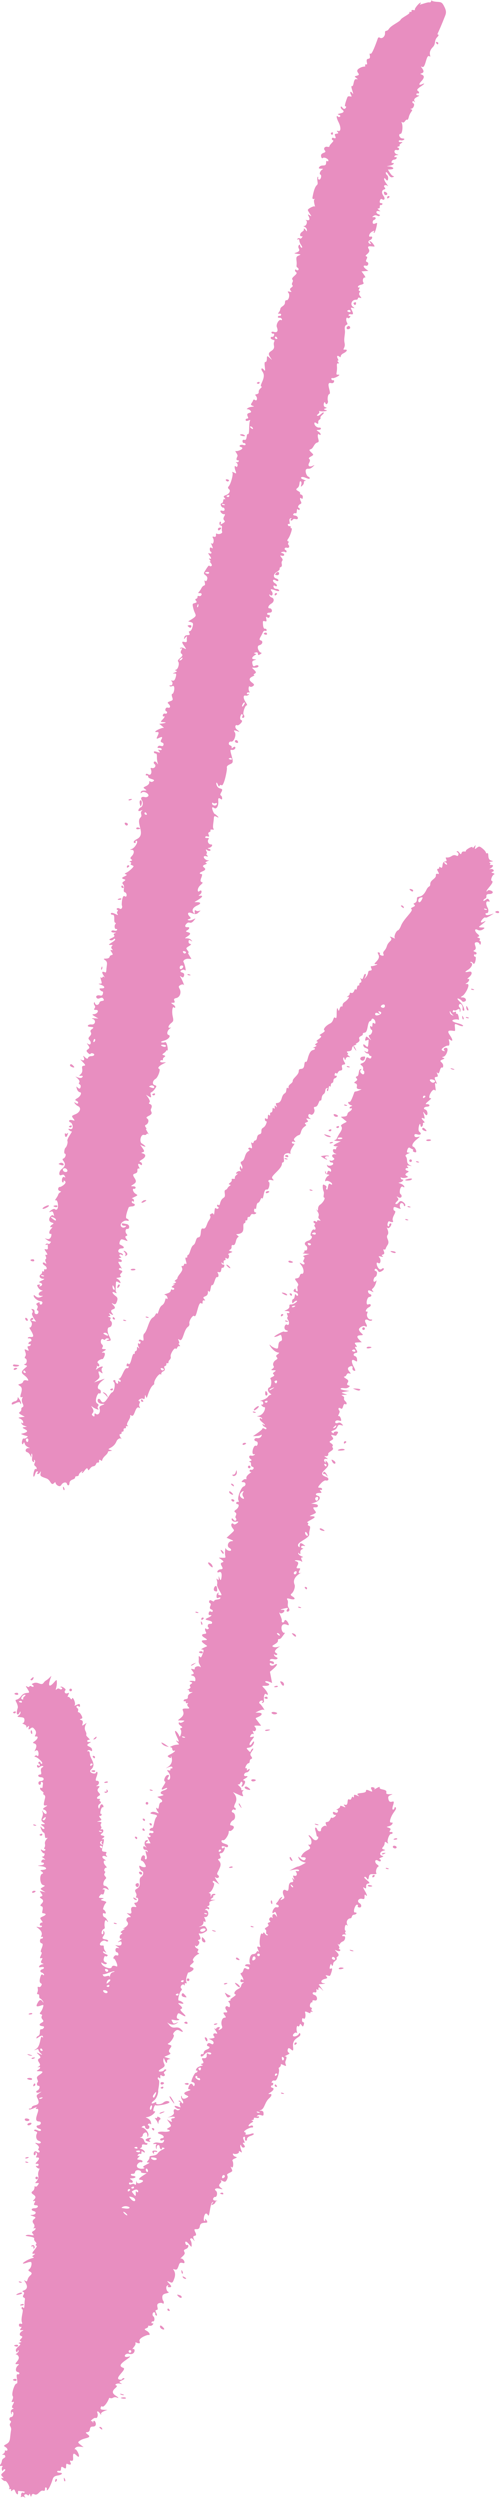
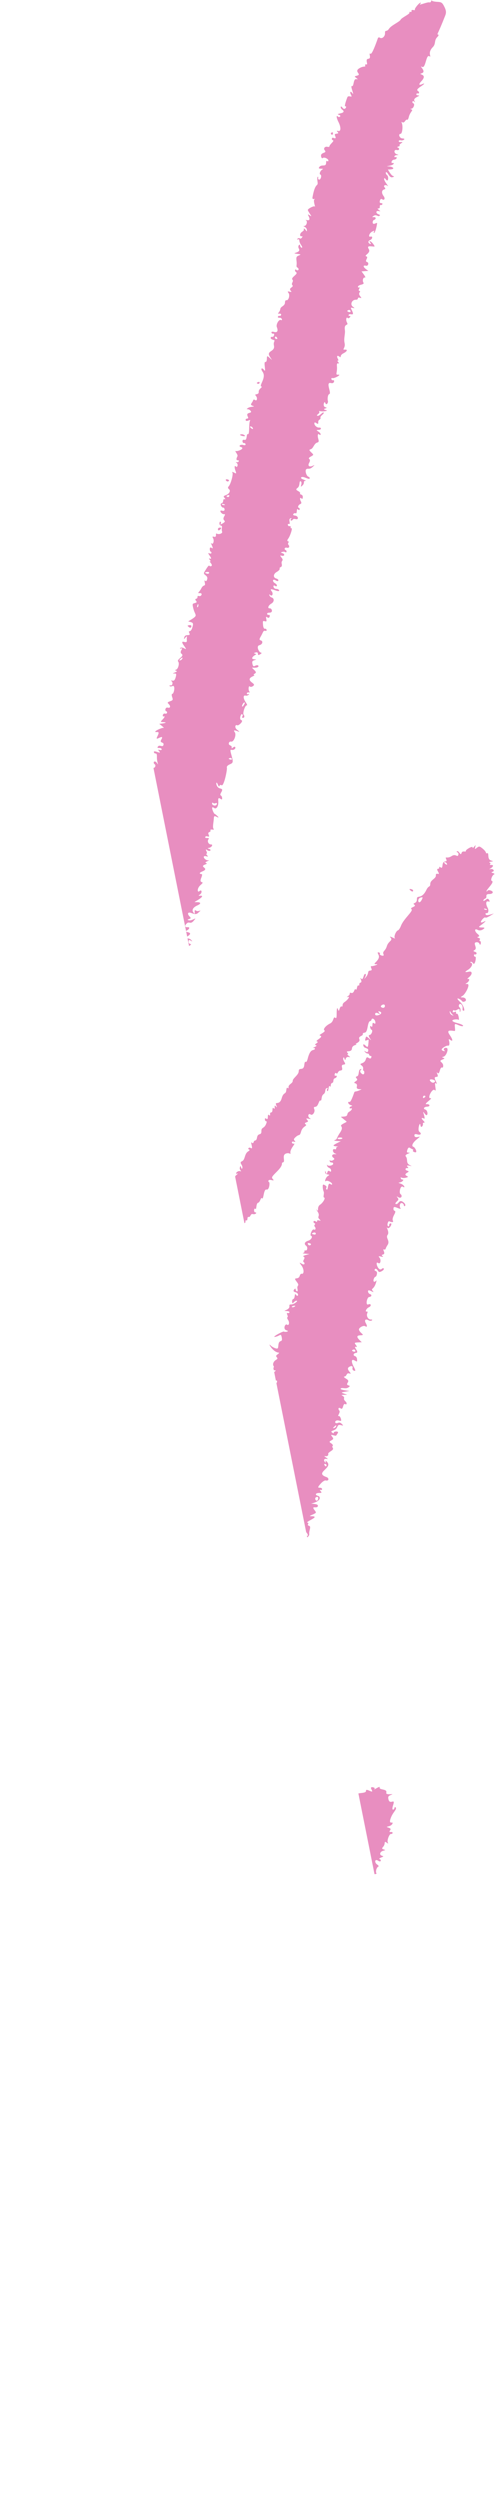
<svg xmlns="http://www.w3.org/2000/svg" width="202" height="1007" fill="none">
  <g clip-path="url(#clip0_209_2392)" fill="#E88EC0">
    <path d="M14.05 840.08c.39-.36.08-.82.07-.77-.51-.55-1.23 1.85-.07.77zm84.64-664.66c-.39-.43-1.26-.58-1.28-.5-2.19.2 2.04 1.33 1.28.5zm-6.48 18.36c.46-.43-.34-.59-.33-.64-1.72-.48-.43 1.34.33.64zm-3.55 19.63c1.31-1.21-.33-.81-.31-.86-.81.23-.54 1.65.31.86zM57.07 324.05c.63-2.19-1.41-2.41-.59.21.23.73.34.69.59-.21zm-4.44-2.2c.01-.05-.98.14-.8.45.26.45 2.37-.6.8-.45zm24.51-69.4c.3-1.06-1.48-.53-1.51-.42-.03.12 1.22 1.47 1.51.42zm27.52-98.24c.21-.73-1.02-.23-1.1.03-.08.26.89.71 1.1-.03zm29.56-100.33c.27-.96-.78-.45-.84-.24-.06.21.57 1.22.84.24zm31.54 305c.9.67 1.2-.4.19-.69-1.01-.29-1.12 0-.19.69zM75.6 392.57c.28.5 2.09.36.74-.08.01-.05-.93-.26-.74.08z" />
    <path d="M8.57 1005.02c-.51 1.89.03.06 1.16.81.6.39.65.36.23-.17-.63-.79.48-1.36 1.18-.61.23.25.5.16.61-.21.14-.48.27-.41.47.24.24.77.31.78.52.04.16-.56.55-.7 1.14-.4 1.48.74 2.13-1.84 3.52-1.45 1.32.37.32-1.54 1.15-1.31.73.2-.06 1.44.57 1.08.5-.28 1.53-2.41 2.08-4.28.3-1.02.82-1.43 2.02-1.61 1.84-.27 2.42-1.11.78-1.13-.6-.01-1.03-.22-.96-.48.23-.81 1.54.52 1.57-1.11.04-2.27 2.13 1.46 2.05-1.03-.02-.66.14-1.11.36-1 1.29.62 1.81.44 1.4-.48-.86-1.93 1.3.71 1.06-1.96-.34-3.79 2.06.52 2.35-.52.21-.76-1.11-3.14-1.59-2.87-.25.14-.2-.08.1-.49.65-.88 2.36-.5 3.35-.36-2.47-1.97-2.62-1.85-1.29-2.74 1.68-1.12 5.01-.85 2.91-2.41-.89-.67-.91-.8-.1-.89 1.7-.19.33-2.27 2.19-2.24 2.58.04.41-3.63.2-1.9-.06.52-.13.64-.16.25s-.31-.62-.63-.53c-.73.21 1.09-1.61 1.75-1.29.62.3 1.1-1.03.72-2.01-.18-.46-.11-.71.17-.63.72.2 1.57 2.17 1.3 1.08-.2-.83 1.77-1.4 2.58-1.69-2.24-.08-3 .02-2.73-.95.13-.46.4-.66.61-.44.46.5 1.99-1.28 2.69-3.13.32-.84.5.29 1.72-.4 1.19-.67 2.34.6 2.01-.05-.37-.72-3.7-1.56-1.21-3.73.75-.65.91-1.01.51-1.13-1.07-.3.29-1.01 1.44-.75.88.2.94.15.3-.23-.74-.43-.69-.55.58-1.12 1.95-.87.2-1.16.02-.52-.08.28-.6.38-1.16.22-2.13-.6 3.23-4.14 1.6-4.71-1.71-.59-1.45-1.41 1.01-3.13 1.76-1.24 2.15-1.67 1.24-1.41-2.67.78-1.66-1.58.07-1.1 2.44.68 2.75-2.27 1.6-1.93-.84.24 1.24-1.42 1-2.26-.09-.33 0-.51.22-.41 1.23.59 1.8.43 1.44-.39-.64-1.44 3.27-2.7 3.47-2.64 1.02.29.61-.93-.53-1.58-1.1-.63-1.13-.76-.25-1.09.55-.21.89-.56.76-.79-.35-.62 1.13.3 1.86-.68.3-.4.27-.63-.07-.53-.78.23-.44-.94.17-.77.66.18.79-1.58.16-2.01-.65-.44-.33-1.85.37-1.65.28.08.44.37.36.65-.17.62 1.27 1.32.43-.37-.42-.84-.4-1.21.07-1.23 1.41-.07-.82-2.33 1.2-2.78.6-.13 1.2-.06 1.32.17.29.51.69-.55.18-1.11-.2-.22-.36-.89-.35-1.5.01-.8.44-1.2 1.57-1.45.85-.19 1.27-.44.94-.55-.93-.29-1.26-2.4-.42-2.64.4-.12.49-.02.2.25-.3.28-.07.45.64.46 2.38.04-2.95-3.52.01-2.13 1.1.52 1.26.39 1.91-1.42 1.19-3.33-1.73-4.12.18-3.62.87.23 1.05.02 1.73-1.98.52-1.55 1.97-.03 2.17-.75.19-.68-.91-1.9-1.47-1.64-.3.14 0-.24.66-.84.92-.84 1.1-1.27.77-1.86-.33-.6-.17-.87.7-1.2 1.06-.4 1.31-1.87.27-1.57-.65.19-1.31-3.04 1.05-.16.92 1.13.95 1.12.91-.15-.05-1.79-.99-1.75-.39-2.3.26-.24.7-.05 1.09.49.59.8.61.78.19-.23-1-2.42 1.83-.3.58-2.83-1.24-2.5 1.52.09 1.85-2.4.33-2.51 4.15-.32 2.64-2.45-.42-.6-.62-.7-.5-.25.11.41-.04.67-.33.59-.67-.19.16-4.67 1.49-2.29.63 1.11.76-4.63 1.77-5.24 1.28-.77-1.61 1.87.31.89 1.41-.72.5-1.25 1.51-1.41.39-.06.17-.13-.5-.15-1.96-.06-.68-1.59-.27-1.48.8.22 1.15-1.86.41-2.41-1-.74-.06-1.3 1.51-.9 1.34.34 1.35.33.34-.44-1.83-1.41 1.17-1.96.01-2.9-.3-.25.01-.16.7.19 1.05.54 1.34.45 1.85-.57.97-1.96-1.06-1.67 1-2.66 1.29-.62 1.34-.73.78-1.8-.33-.63-.34-.88-.03-.57.93.93.89-1.92.5-2.41-.24-.3.09-.69.82-.98 1.05-.41 1.1-.51.37-.73-1.15-.35-1.27-1.51-.81-1.26.78.42 2.36-.09 2.19-.7-.11-.4.1-.42.59-.06 1.48 1.1-.37-1.43-.01-2.61.25-.85.26 1.23 1.39.91.57-.16.57-.44 0-1.16-.49-.62-.51-.88-.06-.75 1.27.36-1.01-2.07.11-2.4.91-.26-.07 1.32.75 1.55.31.09.53-.2.48-.64-.04-.47.55-1 1.44-1.28 2.09-.66 1.26-1.27.32-.89-1.2.49-2.85.52-2.34.05.25-.23.1-.51-.31-.63-1.19-.33 2.21-2.1 2.89-1.91.7.2.66-1.26-.63-.68-1.23.55-.86-.51.43-1.24.77-.43.86-.63.36-.8-.5-.17-.49-.24.05-.3.39-.04.64-.32.55-.62-.23-.79 1.85.28 2.07-.49.08-.29-.16-.45-.53-.34-.42.12-.48.01-.16-.29 1.26-1.16 2.76 1.28 2.52-1.2-.05-.49-.47-.84-1-.82-.74.03-.75-.03-.07-.27 1.55-.56 1.53-3.08 3.26-4.64 1.18-1.07 1.35-1.91.36-1.82-.8.07-.78 0 .22-.62 1.32-.83 1.69-1.73.77-1.88-.36-.06-.59-.33-.51-.61.2-.73.59.15.87-.85.11-.39-.06-.63-.37-.54-.31.09-.38-.12-.14-.47.95-1.4 1.45 1.19 2.55-2.63.9-3.1-.44-2.51.52-3.17 1.13-.78-.25-1.76 1.55-.89 2.11 1.03.35-.38.88-1.6.57-1.33.51-1.99-.19-1.85-.4.08-.05-.18.76-.57 2.22-1.07-.05-.49.28-2.12.47-2.34 2.64 2.55 2.18-1.21-.47-3.82 3.36-3.62 2.89-5.2-.14-.48-.33-.45-.61.1-.38.75-2.01 1.25-2.31.71-.3-.54.99-1.69 1.4-1.25.28.31.35.18.19-.36-.36-1.23-.08-2.81.4-2.29.23.25.53.07.66-.39.2-.7.34-.7.82 0 .49.7.63.66.89-.26.45-1.59-.75-.32-.72-1.84.01-.71.21-.9.63-.59.63.47 1-1.06.6-2.45-.34-1.17 2.42.96 2.16.06-.08-.28.16-.44.53-.36.52.11.55.05.11-.29-.85-.65.61-1.1-.41-1.39-.92-.26-.22-2.24.31-2.09.65.18-.33-1.18 1.08-.79 1.52.43 1.21-1.84.08-2.16-1.23-.35-.93-1.35.07-1.07.48.14.71-.12.65-.72-.06-.62.07-.76.4-.41.32.35.45.22.4-.41-.19-2.02 3.65 3.25 1.07-.37-1.22-1.71-1.36-1.27.69-1.48 1.07-.11 1.22-.2.43-.28-1.55-.14-1.25-1.4.43-1.77.99-.22 1.12-.4.66-.91-.48-.53-.45-.61.2-.49 1.17.22 1.16.67 1.79-1.38.39-1.27.33-1.62-.23-1.37-.55.24-.65-.02-.37-.99s.44-1.09.61-.52c.23.75.6.42.7-.62.06-.67 1.73-1.38 1.4-1.96-.51-.9 1.93-.65 0-2.61-1.91-1.93.54.25 1.3-.45.65-.6-.94-.68-.34-1.02.59-.33-1.17-2.39-.39-1.67.78.72.41-.54 1.89-1.09 1.08-.4 1.3-2.42.24-2.12-.33.09-.53-.07-.45-.36.21-.76 2.2.08 1.38-.55-.79-.6.46-1.14-.16-1.32-.48-.14-.19-3.05.61-2.21.37.39.39.26.08-.46-.44-1.03.29-2.26 1.36-2.3.77-.03.28-1.35 1.48-1.46 1.13-.11 1.35-.97.39-.88-1.07.1.07-3.37.86-3.15.87.24-.43.79.66 1.09 1.15.32 1.34-1.08.24-1.72-1.2-.7-.28-2.1 1.12-1.71.78.22.98.03.95-.89-.03-.79.11-1 .42-.67.86.93.64-.1-.38-1.82-.69-1.16-.75-1.52-.19-1.12.67.48.82.38.79-.51-.03-.75.26-1.13.9-1.19 1.66-.16-2.33-2.18-1.56-2.62.91-.51 1.35 2.42 1.74.08.18-1.07.5-1.29 1.82-1.21.88.05 1.44-.11 1.25-.36-.46-.58.05-2.41.75-2.67.29-.11.09-.49-.44-.84-1.19-.78-1.01-2.46.36-1.55 1.27.83 1.37-.43.62-.64-.33-.09-.07-.38.59-.64 1.07-.42 1.1-.49.31-.73-1.13-.34-.82-1.64.56-2 .97-.25.98-.28.13-.54-.69-.21-.74-.44-.2-1.02 1.16-1.25.13-2.67 1.45-1.69.61.45.74.43.46-.07-.44-.8.66-3.65 1.34-3.46.56.16 1.04-.88-.12-.77-.6.06-.69-.13-.31-.65.4-.54.23-.82-.64-1.1-2.04-.64 1.15-.1 1.66-1.79.24-.8-1.73.73-.81-1.91.91-2.64 2.74-3.68 2.02-4.46-.6-.65-.21.82-1.04.89-.33.03-.32-.69 0-1.69 1.12-3.39-1.27.12-1.85-2.48-.22-.99-.06-1.3.86-1.68 2.42-.99-2.11.38-1.72-.99.46-1.65-3-.95-2.67-2.12.22-.8-2.77 1.39-2.13.69.29-.32.08-.59-.57-.73-.833-.167-1.017.167-.55 1 1.13 2.01-2.4-.97-2.27.45.12 1.31-4.71.48-3.16 1.75.61.5.49.52-.49.1-.99-.43-1.27-.36-1.21.29.05.51-.1.65-.36.36-.67-.73-.48 1.48-1.45.97-1.3-.68-.16 2.56-1.7 2.14-.71-.19-.74-.13-.21.53.48.59.32.62-.7.15-.73-.34-1.24-.36-1.15-.06.22.75-2.44 1.61-1.42 1.4.92-.18.65 1.79-.65 1.02-1.35-.79-.92 1.1 0 1.02 1.19-.11-.9 1.6-1.31 1.15-.47-.51-.55 1.58-1.79 1.69-.76.07-.84.25-.48 1.15.23.59.28.85.1.59-.48-.7-2.25.47-2.16 1.43.09.93-1.24.78-1.52-.17-.24-.83-1.27-1.27-.72.48.59 1.86.33 2.44.86 2.42.85-.04-.34 2.9-2.19.55-1.04-1.32-2.09-1.6-.9-.16.96 1.18.77 3.17-.28 2.89-.47-.13-.49-.01-.08.45 1.51 1.68-1.34 1.35-2.79 3.56-.62.95-.56 1.08.45 1.04.65-.02 1.09.18 1.01.47-.72 2.57-3.88-2.43-2.8.01.53 1.2 1.98 1.46 2.86 1.71-5.35 3.01-.81-.01-6.61 3.19.99-.2 3.63-.91 3.85-.14.25.86-1.85-.15-1.26.61.67.86.35 1.86-.52 1.62-.71-.2-.76-.08-.37.82.39.9.37.96-.18.39-.53-.55-.56-.5-.21.32.35.81.26.99-.5 1.06-1.98.19-.35 4.47-2.24 3.23-1.09-.71-1.65.63-.9 2.16.42.86.35 1.07-.53 1.51-.91.46-.94.42-.36-.37 1.02-1.38-.75-.2-1.1.59-.5 1.12-1.77 1.62-.66 1.93 1.05.29.72 1.29-.19 1.03-1.34-.38-2.53 3.45-1 2.04.37-.34.65-.08.92.82.34 1.17.32 1.22-.23.43-.68-.99-1.7-.48-1.36.68.12.4.01.49-.24.21-.57-.62-1.58.67-.86 1.23.39.31.32.49-.29.7-.58.2-.68.44-.35.79.84.91-2.11 1.39-1.14 2.05.77.52-.16 1.7.71 1.95.74.21-.03.94-.83-.22-.44-.63-.63-.7-.76-.26-.09.33-.35.4-.56.17-.53-.58-1.19 3.77-.73 4.8.77 1.72-2.03-.93-.79 1.66.36.75.42 1.12.13.82-.8-.82-.43.94-2.05 1-1.69.06-1.72 3.36-1.35 3.83.57.73-1.11-.14-1.78.48-.94.87 1.84.25 1.48 1.55-.09.32-.57.32-1.09.02-.74-.44-1.01-.3-1.28.67-.51 1.82-1.83.39-.68 2.14.83 1.26.98 2.33.21 1.49-.48-.52-1.37 1.27.09 1.14.75-.07.8.01.22.34-1.09.62-.12 1.51-1.92 2.41-1.41.7-2.01 1.9-1.08 2.17.81.23-2.66 1.97-2.02 2.16.26.08.06.26-.43.42-1.19.37.25.15.23 1.74-.01.81-.19 1-.65.66-.97-.72-1.64.28-.86 1.28 1.67 2.13-2.41-.17-.65 2.07.66.85.65.99-.12 1.06-.97.09-1.52 2.03-.94 3.35.26.59.08.95-.65 1.33-.89.46-.95.43-.45-.24.85-1.15-1.04-.66-1.2-.12-.07.26-.38.25-.67-.02-.3-.28-.1.13.43.89.79 1.14.81 1.35.08 1.16-1.01-.27-1.39.45-.66 1.25.63.68-1.26.75-2.24.86.78.38 2.2.91 1.95 1.79-.37 1.32-1.58-.86-2.46.31-.32.43-.23.77.23.9 1.03.29.74.91-.64 1.42-1.68.62-.71 2.01-1.58 1.77-1.16-.33-1.01 2.29.85.09 1.16-1.38 3.14-.64 2.6-.14-.86.8-1.8-1.36-1.74.57.08 2.31-2.81 0-1.63 2.09.46.81.41 1.04-.23 1.23-.63.19-.64.29-.04.49 1.19.41-1.47.25-2.25 1.58-.28.49-.27.81.02.73.7-.2.44.82-.27.86-.57.04-2.19 3.63-1.67 3.71.97.15 1.35.56 1.16 1.25-.15.53-.33.57-.59.11-1.16-2.06-2.22 1.48-1.92 1.53 3.32.53-4.17.93-.67 2.53.85.39.86.52.06.97-1.14.64-1.9.47-2-.46-.1-.92-.68.13.1 1.25.78 1.13.48 2.11-.29 1-.8-1.16-1.61-.44-.75-.2.96.27-.35.27.22 1.56.58 1.3-.21.41-1.78.13-1.25-.22.56 1.44 1.39 1.2.95-.27-.22.98-1.05.37-.81-.6-1.37-.05-1.05 1.03.48 1.64-4.95 2.52-1.17 1.82 1.86-.35 1.97.45.81.56-.7.07-.84.29-.57.9.29.64.13.68-.72.19-1.44-.82-1.38-1.04-.16.71.86 1.25.85 1.36-.17 1.94-.99.56-1.02.64-.27.85 1.42.4.11.98-1.83.81-2.22-.2-3.23.5-1.46.99 1.49.42 1.98 1.51.73 1.63-1.12.1-.87 1.34.28.83.64-.29.74-.17.44.5-.62 1.39-2.5-.16-3.89.63-.65.37-.6.44.26.36.64-.06.89.06.63.31-.58.53.21 2.66.15 1.22-.04-1.2 1.08-1.58 1.19-.4.04.48.3.93.56 1.01.69.19-.13-.94 1.01-.63 1.47.41-1.22.58-2.33 2.27-.88 1.34-3.39.61-3.32 1.56.09 1.3-2.05 2.19-.36 2.14 1.55-.05-3.25 1.58-2.03 1.95 1.21.37-1.1.92-2.21.19-1.38-.91.59-2.56 1.11-2.28.62.33 1.35-.8-.47-.96-1.16-.1-1.22-.2-.49-.96.62-.65.64-.8.08-.64-1.04.3.02-1.13.69-.78.28.15.48-.1.44-.56-.06-.62.13-.68.72-.24 1.15.86.72-.69-.69-1.14-1.58-.5.29-.1.17-1.31-.12-1.33 1.95.17 2.2-.74.21-.74-.87.21-1.33-1.36-.52-1.76-2.73-.86-1.23-1.4 1.13-.41.23-1.16 1.45-1.78 1.67-.85.76 3.46 1.5 1.08.32-1.02-1.42-3.15-2.61-3.19-.59-.02 1.19-1.33 1.28-.27.08.98 1.44 1.25 1.7.34.31-1.11-1.09-.85-.4-1.48.74-.68 1.45 1.1 1.05-.72-.4-1.82-2.97-1.89-1.72-2.02 2.34-.25 4.32-2.75 2.94-2.35-.73.21.27-2.94.7-2.47.44.47 7.69-.87 4.93-1.64-.5-.14-1.3.09-1.77.52-.98.89-3.18 1.02-2.95.18.11-.38-.09-.42-.62-.12-1.39.78-1.69.21-.38-.74 1.62-1.18 1.9-3.9 1.81-3.92-.2-.06.89-4 .17-4.49-.62-.42-.36-1.48.29-.77.33.36.46.22.4-.46-.07-.73.08-.86.57-.5.79.59 1.67-.03 1.03-.73-.31-.34-.2-.65.35-1.03 1.17-.81-.32-.95-.47-.41-.2.72-3.81.97-1.1-.55 2.61-1.47.6-1.84.84-3.64.12-.91.15-.9.54.11.49 1.28 1.05 1.55.95.45-.12-1.25 2.63-.51.41-1.25-1.88-.63-1.91-.31-.1-1.13 2.62-1.18-.71-.56.91-2.76.75-1.01.72-1.18-.28-1.47-.64-.18-.84-.42-.47-.54 1.04-.35 2.75-3.07 2.17-3.46-.34-.23-.2-.64.45-1.31.72-.75 1.21-.83 2.08-.33 1.36.78 1.59.46.44-.64-1.72-1.65-3.01.43-4.66-1.62-2.33-2.9.33 1.04 2.83-.65.873-.587.897-.697.07-.33-1.07.47-1.31.43-1.7-.34-.59-1.16-.47-.95 1.03-.7 1.38.23 2.39-.19 1.25-.51-.51-.14-.65-.63-.38-1.39.37-1.05.55-1.08 1.77-.33 1.91 1.17 2.16.79.49-.76-.92-.85-1.16-1.37-.69-1.51 1.89-.54-3.04-2.92-.14-2.22 2.55.61 0-1.21-.67-1.14-.71.07.09-3.3.98-4.12.26-.24.23-.6-.07-.8-.72-.49.47-2.13 1.12-1.42.3.33.41.27.29-.16-.11-.38.09-.61.47-.51.99.26-.43-.1.32-2.74.3-1.03.61-1.74.7-1.58.12.21 3.62-1.45 1.21-2.12-2.03-.57 1.86-1.85.7-2.63-.57-.39.89-2.21 2.16-2.68.37-.14.34-.31-.07-.43-.4-.12-.47-.48-.18-.88.75-1.01-.8-.67-1.12-1.76-.12-.41-.01-.49.25-.19.57.62 2.04-1.39 1.22-1.94-.44-.3-.39-.44.21-.61.62-.18.65-.52.11-1.63-.83-1.74-.09-.14 1.82-1.2 1.36-.75 1.44-.92.92-1.84-.5-.88-.75-.96-2-.63-1.32.35-1.34.34-.26-.14 1.73-.78.75-2.59 1.41-1.86.58.63.74-.26.22-1.19-.29-.52-.25-.72.12-.62.9.25 1.65-1.2 1.11-2.16-.28-.49-.72-.78-.99-.65-.61.3.46-.98.99-.41.5.54.92-.58.06-.83-.48-.14-.46-.24.08-.4.46-.14.62-.52.47-1.07-.41-1.42 4.41-1.34 1.49-1.41-1.2-.03-1.25-.1-.43-.67.51-.35.72-.7.48-.77-.24-.07-.04-.26.46-.41 1.37-.42-.77-1.06-1.17.08-.29.82-.31.81-.29-.09.02-1.32-1.58-.58-.39-1.15 1.03-.5 2.3-3.62 1.56-3.82-.25-.07-.39-.35-.32-.62.11-.38.5-.24 2.64 1.27-.54-.8-2.46-3.52-1.56-2.87 1.01.72 1.92-.21 1.05-.86-.84-.63-.14-.98.75-3.16 1.09-2.68-1.85-3.03-.29-3.48.64-.18.7-.4.35-1.2-.36-.81-.28-.99.47-1.06 1.2-.11 1.91-3 1.01-2.19-.44.39-.68.36-.81-.09-.18-.63.5-.69 1.77-.15.8.34 1.1-.72.29-1.03-.34-.13-1-.37-1.47-.55-.95-.35-.94-1.43 0-1.17.67.19 2.3-2.26 2.21-3.32-.03-.38.17-.57.44-.42.55.29 3.1-1.95.43-2.27-.69-.08.04-1.69.94-2.06 1.08-.45.98-2.78-.14-3.09-1.08-.3.15-1.66.62-1.15.49.53.87-.61.11-.82-.37-.1-.27-.75.31-1.92 1.78-3.61-3.81-5.6 1.21-3.33 3.71 1.68.61-.37 1.83-1.49.34-.32.29-.43-.14-.3-.38.11-.61-.05-.53-.35.21-.75-2.11-2.16-1.22-1.96.95.21.86-1.67 1.53-.95.62.67-.67 1.7-.06 1.87.48.13 1.98-2.17.9-2.47-.6-.17-.55-.3.29-.77 1.28-.72 1.41-1.13.33-1.03-1.17.11-.64-1.42.42-1.51 1.07-.1 1.7-2.1.59-1.12-.51.45-.65.44-.52-.04.1-.37-.08-.59-.38-.5-.73.21.34-2 1.05-2.04.74-.04.11-1.44 1.06-1.71.46-.13.47-.45.02-1.02-.53-.67-.47-1.07.28-2.08 1.33-1.8-.21-1.08-.46-.18-.17.61-.35.58-1.05-.19-.82-.9-.82-.92.26-1.08 2.4-.36 2.63-4.06 1.28-1.74-.74 1.27-1.8.82-.11-1.31 1.16-1.46 1.16-1.53.14-1.3-.91.2-.99.09-.54-.68.76-1.3 1.65.47 1-1.08-.7-1.67.23.18.96-.81.27-.36.19-.96-.18-1.33-.55-.55-.39-.66.84-.63 1.98.05 1.8.43.43-1.46s-1.48-1.31.22-2.15c1.57-.78 1.49-1.55-.17-1.6l-1.21-.04c.73-.36 2.89-1.58 3.49-1.03.6.54-1.02-2.07-1.77-2.58-.6-.41.28-1.43 1.05-1.21.28.08.27.36-.02.62-.71.66.92.29.69-.5-.13-.44-.11-3.47.88-2.73 1.34 1 .57-.99-.99-2.54-.8-.8-.77-.84.63-.8 1.73.05 2.2-.73.69-1.15-1.19-.33-1.11-1.51 2.06.03l-.86-4.56c4.47-3.61 2.51-3.33 1.78-2.75-.82.64-2.06.24-1.83-.59.17-.61 1.42.76 1.63 0 .36-1.3-2.42-.68-1.48-1.55.69-.64 2.14.31 2.82-.31.65-.6-.97-.53-1.26-1.53-.29-1 .5.49 1.17-.12.84-.78-2.62-.54.55-2.93 1.64-1.23-.25.28-1.79-.15-2.06-.58 1.77-1.17 1.65-2.67-.08-1.02.66-.05 1.48-1.22.7-.99 1.74-2.07 1.07-1.88-1.23.34-2.26-4.75 1.34-3.1 1.41.64-.87-3.21-1.3-1.67-.28.99-1.28.68-1.06-.12.22-.8-1.63-3.97-.83-3.14.9.93 3.05-1.35 1.09-1.21-1.27.09-.69-.24 1.07-.61 1.21-.26 1.32-.2.85.44-1.08 1.45 1.78 1.11.6-.59-.84-1.21.11-2.15-.54-3.3-.34-.6-.08-.68 1.18-.32 1.84.51 2.38-.14.85-1.03-.74-.43-.83-.73-.33-1.11.88-.66 1.59-2.77 1.22-3.61-1.47-3.36 3.75-5.24 2.74-4.84-1.05.41-1.34.07-.77-.9.44-.75.35-.92-.44-.85-2.11.2 1.33-2.12-.78-2.79-1.96-.62 1.15-.59 1.87-.08.57.41.61.33.25-.5-.35-.81-.29-1 .3-1.06 1.01-.11-1.39-.5-1.66-1.46-.13-.45-.01-.48.36-.08.41.45.53.34.46-.43-.16-1.66 2.03-1.31.8-1.67-.98-.29-.46-1.22.55-.98.76.18.76.11 0-.48-2.61-2.01-1.03 1.92-2.04.82-1.6-1.74 4.53-3.19 4.27-5.1-.19-1.45 1-3.01-.14-3.33-1.11-.31.41-.97-.54-1.24-1.2-.34 5.36-2.49 1.78-2.59-1.19-.03-1.18-.05.33-.71 1.43-.63 1.49-.75.85-1.56-1.86-2.36.86-.59 1.19-1.79.25-.89-1.53-.89-2.71-1.03 4.19-.98 3.86-2.81 2.78-3.12-1.36-.38-1.05-1.18.47-1.17 1.02 0 1.12-.11.61-.7-.45-.52-.44-.66.04-.53.36.1.59-.08.5-.39-.34-1.19-2.99.58-.44-2.24.68-.75 1.54-1.29 1.91-1.18 1.28.36 1.54-.93.28-1.37-4.95-1.72 2.6-3.55.34-6.03-.65-.71-.79-.75-.63-.19.13.47.04.54-.27.2-.72-.78-.34-1.5.68-1.28.6.13.51-.06-.25-.56-.77-.51-.85-.69-.25-.56.78.17 1.32-.34 1.11-1.05-.04-.13.47-.58 1.13-.99 1.84-1.16-.04-1.43.69-2.1.21-.2-.05-.65-.59-1-.89-.58-.89-.69.04-1.21.92-.52.95-.65.34-1.47-.62-.82-.58-.87.46-.59 1.42.38 1.03.19 1.76-.8.77-1.04-1.76-.82-1.59-.2.08.29-.17.28-.57-.02-.62-.46-.55-.59.52-.97 2.11-.74 1.03-2.6 2.93-2.09 1.04.28 1.07.23.38-.48-.53-.55-1-.68-1.56-.43-1.58.7-1.57-1.48.5-.9.85.24.94.12.65-.87-.19-.63-.58-1.08-.87-.99-.78.23.88-1.52.26-2.2-.67-.73-.26-1.45.5-.89.5.37.78.15 1.05-.84.53-1.9 1.13-.15 1.37-.99.24-.84-1.29-1.23-1-2.26.3-1.08-2.27-1.27-.17-1.35 1.83-.07 1.79.1.14-.5-1.47-.53-1.27-.44 2.21-1.07-.84-.12-4.06-.47-3.52-.97.6-.55 1.95.34 3.1-.46.69-.48.69-.62-.01-.82-.61-.17-.69-.49-.28-1.11.44-.67.27-1.04-.73-1.63-.72-.42-.99-.79-.6-.82 1.09-.09.68-1.6 1.97-1.24 1.81.51-1.62-1.56-.18-2.55 1.03-.71 1.73-.49 1.46.46-.12.42.17.86.64 1 .68.19.66-.13-.11-1.56-1.15-2.15-.99-3.35.35-2.57 1.04.61 1.06.59.94-.67-.05-.49-.4-.97-.79-1.08-.94-.26-.63-1.22.44-1.32 1.53-.14-1.45-2.76-.1-2.42.52.13.52-.08 0-.76-.81-1.07-.64-.95 2.38-1.1-1.26-1.21-3.02-2.71-.49-2.8 2.15-.07-.14-.67-.63-2.21-.25-.77 1.8-1.94 2.52-1.44.78.54.88-.08.21-1.26-.68-1.21-.09-1.84 1.08-1.15 1.16.68 2.18-.41 1-.3-1.08.1-1.97-1.42-1.47-2.53.21-.46.13-.77-.17-.68-.91.26-.2-1.27.79-1.71 1.22-.54.89-1.65-.2-1.16-1.24.55-.58-2.9.36-2.99.99-.09 1.2-.92.3-1.17-.39-.11-.74-.58-.78-1.04-.14-1.52 3.11 1.29 1.9-.23-.88-1.1.34-.42 1.21-2.97.33-.96.39-1.49.15-1.18-.7.88-1.34.42-.94-.67.53-1.45.91-.29 1.26-1.96.33-1.61-1.12-1.01-.91-1.75.19-.67.85-.45 1.36.46.31.55.69.58 1.5.12 1.49-.84.76-1.63-.02-.92-1.39 1.28-2.94-3.52-1.37-2.36.87.64 1.26-1.32.45-2.22-.49-.55-.36-.63.65-.38.7.17 1 .1.66-.16-.5-.38-.47-.51.16-.69 1.35-.39-.63-2.33.46-2.02.73.21.34-.3 1.31-1.72 1.25-1.82-.91-2.86.1-4.21.85-1.14-.95-3.61-.17-2.81.82.85 2.43-2.08 1.22-1.74-.84.24-.07 1.34-.82 1.13-.72-.2-.07-2.22.39-2 1.15.53 1.84.41 1.47-.24-.24-.43-.06-1.3.47-2.3 1.32-2.45-.32-1-.23-2.59.04-.74.35-.78 1.67-.23.89.37 1.43.45 1.21.17-.66-.83-.27-2.38.53-2.15.41.11.75.51.77.87.04.87 1.38.11-.09-1.13-1.95-1.64-1.91 1-3.19.64-.27-.08-.08-.52.43-.98.76-.7.82-.97.31-1.58-.49-.58-.41-.61.36-.15 1.08.65 1.83-.57.81-1.32-.66-.49-.02-3.68 1.04-2.89.93.69.71-.74-1.06-1.32-1.82-.59.24-.11.96-1.09.7-.95-.49-.03-.79-1.05-.27-.94.06.26 2.02-.21 2.61-.62-1.94-.64.7-2.12 1.38-.78-1.06-.49-.8-1.42.23-.81 1.74.21.79-.87-1.2-1.36 3.26.51.9-.67-1.7-.85-.65-2.36-1.58-3.47-.31-.37-.06-.72.78-1.08.89-.38.98-.52.33-.48-.69.04-.81-.24-.49-1.16.27-.79.63-1.05 1.02-.76.89.66 1.7.62 1.23 1.05-.2.18.06.48.58.67 1.6.58.25-1.96-.37-2.13-.97-.27-.36-1.65 1.33-3.01 3.01-2.43-.78.21-.95-1.52-.06-.59.28-.73 1.17-.48 1.38.39 1.88-.27.82-1.06-.89-.66.26-4.45.43-2.71.16 1.63 1.2.17 1.01-.5-.26-.89 1.53.12.1-1.33-.95-.96-.75-1.31.42-.74.24.12.19-.54-.09-1.46-.94-3 .47.4 1.12.03.59-.33.17-2.02-.55-2.22-1.06-.3-.59-1.13.67-1.18 1.48-.05 1.1-1.11-.13-1-1.71.16 2.86-2.54 1.49-2.41-1.46.14.82-4.24 1.73-3.25 1.07 1.16-.66-3.97.63-2.64.33.34.24-.1-.2-.99-1.51-3.01 1.58-.57.61-2.82-.31-.72-.29-.87.07-.49.38.4.65.11.97-1.02.61-2.17 1.16-.38 1.31-1.6.25-1.92-2.4-1.93-.26-2.77.88-.35.96-.49.36-.68-.67-.21-.65-.27.14-.5 1.09-.33 2.08-3.24 1.18-3.49-.9-.25-1.57.5-.9 1.02.77.6-1.27.17-1.1-.45.16-.58 2.01-1.65 2.59-1.49.51.14.68-.88.34-2.04-.19-.64-.06-.71.5-.28 1.19.88 1.09-.12-.2-1.98-.787-1.133-.76-1.717.08-1.75 2.22-.08 2.21.94 1.99-1.53-.12-1.31-.05-1.34 1.54-.65 2.17.94 2.74.01-.36-.8-4.93-1.29.02-1.92.35-1.34.32.56-.03-2.69-.72-2.49-.28.08-.43-.12-.34-.45.12-.44-.05-.5-.66-.23-1.25.56-.47-1.14-.11-.74.68.74 2.28-1.56 2.25.19-.03 1.54.81-.67-.04-1.3-.79-.59.06-2.16.86-1.01.81 1.17-.14 2.09.71 2.33.84.23-.1-2.36-1.23-3.39-1.37-1.26-1.6-1.89-.5-1.36 1.47.7.98 1.4 2.1 1.08 1.14-.33.6-1.65-.68-1.67-1-.02-1-.07 0-.69 1.08-.68 3.35-4.89 1.74-4.74-.76.07-.78 0-.14-.37 1.03-.59 1.43-1.9.5-1.63-.38.11-.19-.22.43-.73 1.46-1.19 1.41-2.55-.08-2.22-1.68.37-1.79.13-.34-.75 1.46-.89 2.2-2.55 1.26-2.81-.75-.21.05-.91.78.15.85 1.23 1.4-2.71.98-2.59-.53.15-.93-1.14-.22-.94.68.19 1.12-.78-.04-1.1-.64-.18-.67-.35-.12-.65 1.51-.85-1.06-3.01.84-3.18.54-.05 1.05.25 1.18.67.34 1.15.9-.96.21-1.15-.78-.22.74-.88-.54-1.25-.66-.19-.7-.33-.15-.49.55-.17.45-.49-.35-1.17-1.31-1.1-1.21-2.34.12-1.56.54.31 1.36.25 2.01-.16 2.59-1.63-3.29-.04-.85-1.67.92-.62 2.94-2.33 1.41-1.54-2.96 1.52 0-2.15.49-1.63.37.41 2.89-1.29 3.45-1.64-1.15.35-3.11 1.14-3.34.34-.1-.34.06-.56.35-.47.75.21 1.03-1.12.47-2.14-.84-1.51-.73-2.83.2-2.57.68.19.75.08.38-.57-.37-.65-.66-.66-1.46-.03-.55.43-.93.52-.84.21.28-1.01 1.34-.43 1.21-1.75-.05-.56.31-.85 1.04-.83 1.62.03 2.1-.94.71-1.43-1.62-.56-1.39.82-1.67.33-.32-.56 3.51-3.82 2.08-4.22-.6-.17.17-2.3.93-2.59.33-.13.16-.36-.4-.53-.76-.22-.81-.36-.2-.54 1.03-.31.22-1.33-.85-1.07-.58.14-.57.08.09-.32 1.14-.7 1.25-1.44.21-1.34-.5.05-.68-.09-.42-.33.25-.23.16-.51-.2-.63s-.14-.29.48-.37c1.1-.15 1.1-.16.06-.49-1.74-.55-.58-3.2-1.57-2.92-.79.23.16-.24-1.74-1.81-1.26-1.04-1.48-1.08-2.34-.41-.91.71-.93.71-.7-.25.23-.96.22-.96-.48-.1-.39.49-.66.61-.58.27.18-.84-2.85.83-2.74 1.39.12.64-1.4-.35-1.72.81-.42 1.5-1-1.12-1.83-.66-.68.38.87.17.54 1.38-.37 1.31-.99-.63-2.74.55-1.84 1.23-2.78-.16-2.17 1.22.74 1.65-1.25-.03-1.48 2.41-.1 1.07-.28 1.27-.81.88-.37-.28-.61-.26-.52.03.09.29-.13.55-.48.57-1.21.06 1.36 2.44-.17 2.02-.49-.14-.75.1-.7.64.12 1.31-2.22 1.78-2.25 3.39-.03 1.5-.66.56-1.55 2.4-2.04 4.21-3.92 1.81-3.85 3.82.07 1.99-2.14 1.33-1.02 2.19 1.08.83-2.09 1.07-1.14 1.82.83.66-3.16 3.84-4.24 6.63-.36.94-.9 1.77-1.19 1.86-.86.25-1.83 2.67-1.27 3.17.28.25-.13.14-.93-.24-1.06-.51-1.28-.51-.82.02 1.08 1.26-.89 1.26-1.54 3.54-.53 1.85-1.86 1.96-1.32 3.16.55 1.24-1.91.24-1.47-.17.21-.19.05-.44-.36-.55-.62-.17-.65-.03-.18.92 1.09 2.2-3.16 3.94-.97 3.8 1.64-.1-1.38.92-1.9.78-.26-.07-.28.29-.06.79.33.75.25.94-.45 1.01-1.24.12-.31.93-1.62 2.54-.82 1-.84 1-.34 0 .3-.59.33-1.13.08-1.2-.82-.23-.81 2.85-1.71 1.9-.39-.42-.42-.31-.1.44.29.68.23 1.05-.2 1.17-.91.26-.08 1.35-.82 1.14-.72-.2-.51 2.2-1.08 1.59-.61-.66-.53 1.77-1.82 1.41-1.19-.33.03.33-1.21 1.21-.67.47-.69.56-.11.4.93-.26-.02 1.16-1.39 2.09-1.34.89-.38 1.97-1.14 1.76-.98-.27-.94 2.9-1.46 1.22-.36-1.15-.58-.38-.57 1.94 0 1.41-.12 1.72-.57 1.39-.91-.68-.45 1.51-2.08 2.31-1.7.83-2.94 2.31-2.3 2.75.87.59-2.63 1.86-1.78 2.1 1.85.52-2.27 2.09-1.19 2.39.46.13.4.31-.24.75-.67.47-.71.62-.18.77.41.12.21.38-.54.71-.66.29-.88.46-.48.38.4-.08.65.1.57.39-.26.93-1.76-.66-2.9 3.99-.23.93-.58 1.47-.8 1.23-.23-.25-.46.23-.55 1.16-.28 2.84-2.23.68-2.26 2.67-.03 1.46-2.46 2.79-2.41 3.83.05.98-1.79 1.4-1.69 2.51.04.46-.11.6-.35.33-.26-.29-.48.05-.55.87-.18 1.92-1.11.62-1.85 3.26-.91 3.26-3.03.91-2.16 2.93.36.83.33.89-.17.36-.45-.48-.57-.4-.51.33.06.64-.07.79-.39.44-.33-.35-.49-.15-.5.65-.03 1.69-1.08.47-.96 1.75.05.56-.09.68-.4.35-.33-.36-.49-.14-.5.69-.02.89-.19 1.09-.64.75-.4-.3-.59-.18-.54.35.12 1.29 1.2-.03.45 1.83-.77 1.91-1.93 1.15-1.87 2.85.07 1.97-1.41.46-1.77 2.59-.3 1.81-1.02.63-1.35 1.8-.12.44-.42.57-.68.29-.33-.36-.39-.17-.19.69.64 2.87-.39.71-1.15 1.4-.25.23-.19.5.15.6.41.12.28.39-.42.83-1.45.93-1.13 3.33-2.34 3.87-1.6.71.46 1.45.04 2.88-.1.35-.29.22-.45-.3-.24-.77-.31-.78-.52-.06-.36 1.24 1.29 1.8.04 1.51-1.1-.25-2.22 1.3-1.15 1.01 1.22-.33-1.18.76-.91 1.7.26.91-1.54-.13-1.28.78.33 1.13-2.05 1.57-.76 1.95.97.28-.34.3-.9 1.37-.65 1.23-1.44.16-1.13 2.21.39 2.5-1.17.8-1.95 4.15-.12.5-.39.71-.6.48-.22-.23-.46-.19-.54.11-.22.78 1.13.64.46 1.26-.88.81-1.29-1.56-1.52 1.25-.08 1-.25 1.51-.37 1.13-.16-.49-.45-.54-1.06-.16-1.34.82.83.3-.88 2.69-.89 1.23-.99 3.53-2.26 3.18-1.55-.44-.3 3.42-1.93 3.57-1.18.11-.88 2.43-2.01 3.1-1.11.66-1.38 3.75-2.12 3.96-.74.21.09 1.32-.77 1.08-1.05-.29.85 3.09-.25 2.52-.86-.44-.47 1.09-1.28.86-.41-.11-.46.09-.17.72.3.68.1 1.24-.87 2.48-1.71 2.16-.38 1.55-1.53 2.34-.67.47-.71.62-.18.77.41.12.21.38-.54.71-.66.29-.81.44-.34.35.75-.15.74-.08-.07.49s-.82.69-.08.9c.47.13.64.43.39.66-.72.66-1.07-.71-1.31.55-.25 1.3-3.56 1.32-2.23 1.71 1.09.32 1.16 2.16.54 1.49-.7-.76-.27 1.68-1.81 2.65-1.45.92-1.51 3.94-2.05 3.35-.52-.57-.44.89-1.64 1.58-1.74 1-2.16 5.23-3.49 6.45-1.02.94.57 3.64-1.11 2.66-1.25-.73-1.35.69-.74.52.66-.19.21 1.41-.25.91-.54-.58-.64.39-.15 1.35.36.69.33.74-.16.25-1.03-1.05-.03 1.1-1.01 1.38-.82.24-.04 1.33-.75 1.13-.86-.24-1.15 5.22-2.33 3.94-.49-.54-1.04 1.29-.24 1.06.8-.23.43.94-.15.77-1.22-.34-2.09 3.79-3.11 4.16-1.02.36.71.28.48 1.13-.08.29-.37.3-.64 0-.33-.35-.46-.23-.4.37.13 1.37-1.24 0-1.09-.55.15-.55-1.51-.4-.57.53.69.69.12 3.86-.74 4.1-1.14.33-3.01 6.06-4.6 3.24-1.16-2.06-2.51 1.47 1 1.41.69-.01.59.13-.39.5-1.09.42-1.29.72-1.04 1.57.4 1.37-.56 2.67-1.47 1.99-.51-.38-.67-.27-.61.39.06.67-.11.77-.64.37-1.36-1.01 1.2-.98-.2-3.14-.45-.69-.53-.99-.18-.67.91.86 3.26 1.75 2.54.96-.92-1 .99-1.32-.4-2.13-1.36-.79.19-4.56.81-4.1.67.5 1-1.31.04-1.58-1.08-.3-.7-1.87.76-3.15 1.65-1.45 2.7-1.65-2.88.34 2.26-1.85 2.46-1.76 1.94-3.39-.93-2.93 2.28 1.3 1.24-1.02-.24-.55-.23-1.19.03-1.43.93-.86-.56-.7-1.71.18-1.76 1.36.07-.46-.41-.94-.16-.17-.03-.15.29.03.82.46 1.02-.57.23-1.16-1.02-.76 1.52-1.9 1.74-1.66.22.24 1.86-2.76.38-2.62-2.16.2 2.69-1.38.29-1.42-.86-.01-1.02-.19-.64-.69.28-.38.19-.9-.2-1.19-.85-.63-.47-2.79.54-2.04.95.71.63-.72 1.87-.36.75.22.75.3-.01.53-.99.31-.67.52.6.4.67-.06.67-.37.02-1.64-1.01-1.97-1.01-3.75 0-3.84.96-.09 1.35-1.87.54-2.48-.92-.68.73-1.15-.6-1.59-.61-.2-.66-.32-.14-.38.65-.07.68-.19.21-.76-1.16-1.43 2.56 1.53 1.07-.4-1.74-2.27 2.67-.95.48-3.26-.84-.88-.84-.97-.03-.55.76.39 1.06.2 1.47-.94.4-1.09.27-1.61-.55-2.21-1.44-1.06-1.69-2.09-.33-1.37.61.32.9.32.68 0-.49-.71-.29-1.04-.23-3.2.04-1.42.14-1.5 1.07-.96.85.5.96.45.64-.28-.61-1.36-2.65-1.33-.61-1.59.83-.1 1.18-.35.85-.59-1.16-.85 1.95-1.8-.04-2.36-1.44-.4-.29-1.29.37-.66.28.27.01-.29-.59-1.25-1.75-2.76.43-.73.72-1.77.08-.28-.26-.62-.74-.76-.75-.22-.75-.3.01-.53 1.39-.43-.46-.32-.21-1.21.22-.79 1.63.75 1.38-.12-.1-.33-.56-.64-1.04-.69-1.37-.15-.93-1.83.48-1.8.84.01 1.81-.44-.62-1.56-.57-.26.1-2.21.73-2.11 1.8.29 2.96 1.42 1.81-.18-.5-.69-.51-1.04-.02-1.18.52-.15.55-.35.15-.78-.73-.79-.48-2.29.34-2.06.8.22 1.2-1.71-.43-1.98-1.37-.22-2.03-.52-1.81.24.26.89 2.32.09 1.46.88-.71.65-1.86.29-1.95-.61-.09-1.01 1.5-2.14 2.59-1.84 1.16.33.62-.64-.22-.88-.49-.14-.11-2.12.85-4.49.07-.18.63-.35 1.24-.37 1.28-.04 1.71-.88.61-1.19-1.02-.29-.58-1.41-.05-.83.24.26.38.08.33-.42-.12-1.25-1.94-.35.12-1.34 1.51-.72 1.51-.74.54-1.31-1-.58-1.53-2.26-.64-2.01.59.16 1.25-.98-.33-1.01-1.05-.02-1.06-.07-.08-.68 1.39-.87 1.48-1.38.52-2.82-1.55-2.32 1.44-.9 1.25-2.92-.05-.53.16-.85.5-.75.44.12.48-.03.15-.61-.62-1.11-.35-1.65.52-1 .51.38.72.31.68-.24-.09-1.2-2.13-.48 0-1.77 1.62-.98 1.76-2.04.33-2.45-.71-.21-.71-.29 0-.5.98-.29.53-.74-1.04-3 3.87 1.88 1.26-.21.73-.47-1.26-.61-.52-3.87.79-3.51 1.26.35.95-1.04 1.72-.32.75.69-1.42-2.31-.82-2.15.71.18-1.14-1.17-.19-1.54 1.03-.4 1.45-1.9.69-2.47-.63-.47-.55-.63.62-1.23 2.19-1.13.29-1.65.81-2.73 1.19-2.45-1.61-1.71-.63-2.62.63-.58-.85-2.39-1.36-3.1 2.04 1.24 2.21 1.49 1.9.11-.36-1.62.11-.38 1.55-2.34.89-1.21.89-1.38.03-1.63-1.11-.31-.9-1.84.35-2.54.93-.52 2.14-3.84 1.47-4.03-.79-.22-.21-1.08 1.27-1.86 1.81-.97 1.85-.78.21-.74-1.75.04-1.04-1.08-.34-.89.86.24-.21-.46.86-1.21.58-.4.55-.58-.13-.77-.76-.21-.76-.33.05-.89 1.23-.85.81-1.37 1.35-1.04.47.28-.09-3.84-.98-3.36-.76.41-2.84.02-.41-.59 1.84-.46 3.05-1.98 1.85-2.32-.84-.24-.52-1.75.54-2.54.58-.44.59-.52.03-.37-1 .27-.6-.98.61-1.93.83-.65.9-1.01.55-2.54-.45-1.96-.14-4.36.48-3.69.46.5 1.06-.26-.38-1.21-.9-.6-.91-.68-.06-.67.75.01.89-.18.6-.82-.29-.64-.1-.9.82-1.1 1.43-.32 2.12-2.26 1.3-3.7-.5-.89-.45-1.08.37-1.54.52-.29 1.08-.32 1.26-.05.56.82-.51-1.9-1.13-2.87-.52-.82-.5-.86.21-.37.58.4.87.28 1.08-.44.19-.68-.06-1.09-.79-1.29-1.74-.49.58-1.48.97-1.05 1.08 1.17-.05-2.72-.37-3.15-.44-.58.79-1.45 1.9-1.35.56.05 1.1.09 1.2.1.28.02-1.82-2.69-1.15-2.53.26.06.13-.33-.29-.87-.76-.97-.76-1 .52-1.8 2-1.26-.26-.31-.17-1.82.04-.7.26-.8.89-.38.7.46.73.43.23-.2-1.16-1.44-3.85-.03-1.64-1.45 3.36-2.15-1.93-1.45-.09-2.48 1.06-.6 1.21-1.37.25-1.28-1.12.1-1.31-.53-.44-1.44 1.1-1.15 1.45.52 2.85-1.12 1.85-2.17-.56.19-2-.23-.59-.17-.56-.26.18-.5.78-.26.8-.39.16-1.06-1.04-1.08-.66-1.88.66-1.39 1.8.67 2.11.63 3.17-.36 1.49-1.4-.26.13-1.21-.58-1.25-.93.21 2.54-1.1.69-.7-.99-.07-2.03 1.74-2.83 1.39-.62 1.38-1.22-.03-1.26-1.6-.05-1.6.2.27-.96 1.75-1.09 2.07-1.76.79-1.64-.76.07-.77-.01-.09-.49 1.04-.72.73-2.21-.17-1.38-.91.83-1.11-1.09.39-2.41 2.3-2.01-.87-.13.3-2.89.34-.8.45-1.47.26-1.5-1.2-.16-1.13-.56.22-1.12 3.16-1.33-1.58-1.77 1.06-2.76.77-.29.91-.49.43-.62-.47-.13-.31-.36.5-.72.66-.29.9-.46.54-.39-1.55.3-3.03-2.16-.96-1.6.76.2.8.14.27-.46-.34-.39-.42-.65-.18-.59.24.06.24-.36-.01-.93-.4-.91-.36-.97.32-.48 1.05.77 1.92-.14.74-.52-.73-.23-.74-.32-.05-.42 1.04-.16 1.8-1.42.82-1.37-.97.05-1.65-1.24-1.07-2.02.82-1.1-1.5-.1-1.26-.96.27-.97 2.09.67 1.38-.91-.66-1.47 1-.78.71-1.79-.22-.77 1.83.15 1.27-.57-.53-.68-.02-2.39.09-4.27.06-.96.25-1.06 1.14-.6 1.96 1.02-.65-1.26-.81-1.2-.28.11-1.96-3.66-.24-2.38.95.71 1.87-.76 1.7-2.7-.26-3 1.73.58 1.55-1.33-.14-1.46-1.31-.6-.33-2.31.84-1.47.03-1.29-.82-1.64-1.56-.63-1.42-3.6-.57-1.44.31.78.54.95.67.51.11-.37.47-.48.8-.24.95.71 2.39-6.32 2.17-7.05-.15-.48.28-.98 1.16-1.36 1.46-.63 1.49-.84.57-4.13-.42-1.51-.38-1.88.18-1.72.84.23 1.79-.5 1.45-1.11-.38-.68-1.71 1.23-1.42.17.26-.96-1.45-.69-1.13-1.82.12-.42.53-.67.91-.56 1.07.3 2.24-2.75 1.46-3.79-1.58-2.09 3.9 1.29.87-1.04-.96-.73-.79-2.22.2-1.72.44.22 2.71-1.79 1.55-2.11-.98-.27-.11-2.92.44-2.32.59.64-.64 1.18.11 1.39.65.18.94-.65.42-1.21-.52-.57.59-3.95 1.25-3.79.29.07.11-.49-.41-1.25-1.07-1.55-1.11-2.97-.07-2.69.9.25 1.99-.85 1.05-.58-.91.26-.6-.93.25-.7.39.1.48-.03.23-.34-.52-.66-.33-2.61.2-2.04.22.24.77.18 1.22-.14.68-.47.62-.72-.35-1.44-2.97-2.2 2.06-2.71.73-3.08-.21-.06-.04-.31.39-.55.61-.34.57-.65-.18-1.4-1.21-1.21-1.33-.96.26-.96 2.15 0 1.6-1.65-.05-.72-.52.29-.79.08-.98-.79-.21-.96-.06-1.25.78-1.51 2.21-.67-1.72.13-.74-1.21.81-1.13 2.14-1.09 1.07-1.41-.67-.2-.65-.26.14-.49.62-.18.91-.03.95.49.05.63.2.67.91.23.69-.43.73-.56.19-.71-.66-.18-1.94-2.61-.47-2.96 1.22-.29 1.59-1.62.54-1.92-.64-.18-.65-.5-.05-1.51 1.06-1.79.97-2.59 1.86-2.34.94.26.54-1.06-.2-.85-.3.09-.61-.5-.69-1.31-.17-1.9-.15-1.95.77-1.69.62.17.72-.02.52-.93-.21-.94-.13-1.05.43-.64.99.74 1.28-1.21.61-1.01-.69.2-1.26-.92.22-.89 1.65.03 1-1.84.14-1.75-1.05.1-.6-1.21.66-1.92 1.17-.66 1.25-2.12.13-2.44-.99-.28-1.28-1.74-.68-1.08.81.88 1.46-.39.7-1.38-.79-1.04-.47-1.1 1.73-.32 1.96.69 1.37-.67.07-.69-1.36-.02-1.42-1.92-.52-1.24.85.63 1.26-.33 0-1.06-1.19-.7-.97-1.96.31-1.12 1.25.82 1.52-.39.27-.74-1.41-.39-1.31-1.86.19-2.7.72-.4 1.23-.97 1.15-1.26-.27-.94 1.2-.23.82-1.93-.36-1.63 1.05-1.1-.09-2.56-.68-.86-.67-.96.08-.75 1.11.31 1.45-.68.26-1.03-.73-.21-.73-.3-.02-.51 1.27-.38 1.46.7 1.68-.07.22-.78-.93-.58-.72-1.32.08-.28.48-.41.9-.29.86.24 1.24-.51.6-1.2-.62-.68.7-1.16-.17-1.4-.36-.1-.35-.47.02-.95.87-1.12 1.94-4.48 1.37-4.31-.7.2.1-1.07-.71-.83-.75.21-1.07-1.09-.35-.89 1.01.28-.46-1.95.74-2.29.43-.12.49-.01.16.28-.29.26-.28.55.01.63.77.22.43-.97 1.81-.58 1.44.4 1.12-1.3-.21-1.41-1.53-.13-.36-1.23.22-.93.8.42.19-2.42 1.01-1.52.65.71.94-.5.28-.69-.62-.17-.13-1.25.7-1.55.38-.14.44-.51.15-1.02-.56-.99-.37-1.85.25-1.17.29.31.48.12.52-.5.08-1.4-1.27-.87-1.09-1.53.29-1.03-2.61-1.14-1.06-2.21 1.21-.84.5-2.91 1.3-2.68.3.08.4.66.24 1.29-.27 1.02-.22 1.06.46.4 1.11-1.08.14-1.78 1.16-1.89 1.12-.12-2.4-.69-1.61-1.41.72-.66 3.18 1.16 3.38.44.08-.27-.15-.57-.5-.67-.81-.23-1.49-2.47-.91-3 .65-.6 1.24.32 2.65-1 .79-.74.82-.85.16-.5-1.46.77-2.34.18-1.62-1.09.4-.71.43-1.28.08-1.52-.4-.27-.22-.58.62-1.05 1.15-.64 1.16-.69.39-1.42-1.17-1.13-1.22-1.28-.44-1.51 1.05-.3 1.32-2.3 2.55-2.66.69-.2.78-.46.5-1.44-.42-1.43-.21-2.46.38-1.82.5.54 1.09-.23-.35-1.18-1.88-1.24.72-.14 1.01-1.18.08-.29-.26-.48-.76-.44-.92.09-2.08-1.09-1.85-1.88.23-.79 1.69 1.34 1.54-.22-.12-1.26 1.13-1.03.9-1.83-.23-.8 1.58-1.57 1.29-2.09-.29-.52-1.69 1.49-2.47 1.27-.96-.27 1.13-.87.69-1.67-.35-.63.21.11 2.09-.15 2.88-.4-1.62-.52.31-1.12.76-.24.77-.31.01-.53-1.22-.35-.32-2.84.01-1.72.38 1.25 1.26-.07 1.08-.71-.31-1.09 0-2.7.55-2.86 1.05-.3-1.73-5.1.71-4.41 1.33.37 1.53-1.34.85-1.15-.73.21-1.13-1.11-.22-.86.75.21 3.84-1.53 2.24-1.38-1.37.13-.27-.7-.51-3.45-.08-.88.07-1.21.51-1.09.4.11.4-.09 0-.54-.34-.39-.4-.64-.14-.58.26.07.29-.22.05-.65-.63-1.11-.34-1.64.53-.99 1.1.81-.14-.4 1.65-1.29 1.51-.75 1.87-1.62.62-1.5-1.45.14.33-.59-.12-2.6-.44-1.97.33-3.73.11-5.25-.44-3.03 1.72-1.53.82-3.12-.51-.92-.26-2.38.31-1.77.5.54 1.6-1.04.82-.82-.32.09-.52-.07-.44-.37.31-1.1 2.76 1.03 1.28-1.95-.54-1.08-.51-1.14.39-.92.86.21.86.15 0-.51-1.18-.91-.34-2.81 1.22-2.79 1.44.03.29-1.14 1.58-.79.82.23.83.18.14-.69-1.12-1.43.7-1.79-.28-2.07-.86-.24.74-1.65-.13-1.39-.68.2-.78-.76.94-1.14.68-.15 1.08-.48.88-.72-.58-.73-.21-2.31.5-2.13.8.21-.83-1.81-1.32-2.47l2.76-.22c-2.79-1.83-1.93-2.33-1.03-2.08 1.01.28 1.4-1.24.47-1.5-1.19-.33.82-1.95-.24-2.24-1.27-.36 1.95-1.33.98-2.92-.95-1.57.5-1.12 2.21-1.05.48.02-1.01-1.96-1.59-2.11-.49-.13-.51 0-.05.52 1.23 1.4-2.19-.09.03-1.08.93-.41 1.03-1.6.12-1.34-1.13.33-.53-1.48.69-2.06 1.83-.87 0 .36.69.55.35.1 1.03-2.03 1.25-3.94.01-.11-.36-.02-.84.19-1.36.61-1.05-1.28-.45-1.45.96-.28.92-1.23-.05-1.14-.75.07-.77-.02-.1-.48 1.18-.82 1.8.52 2.45-.08.63-.58-1.23-.42-1.3-1.42-.03-.38.37-.59.89-.47.85.2.85.16.05-.49-.49-.39-.58-.65-.19-.56.4.09.66-.2.62-.68-.12-1.27.81-.25 1.04-1.05.23-.82-1.46.2-1.01-1.39.17-.62.52-.87.85-.61.92.69 1.43-.25.66-1.24-.9-1.17-.83-2.36.16-2.66.63-.2.67-.36.22-.87-.7-.79.48-1.26 1.29-.51.3.27.05-.17-.54-.98-1.47-2-.95-2.77-.21-1.69.96 1.39 1.23-1.13.48-1.7-.88-.65-.64-2.22.51-.33.6.99 1.1 1.32 1.73 1.13.63-.19.7-.32.23-.45-.79-.23-1.72-1.94-2.15-2.65 3.57.06 1.94-1.12.8-1.21-1.6-.13-1.63 0 .11-.38 1.8-.38 1.66-1.22.97-1.02-.74.21-.49-1.27.66-1.37 1.16-.11 1.29-1.22.55-1.01-.75.22-.66-.83.63-.81.71.01.67-.08-.17-.36-1.23-.42-1.17-2.03.06-1.68 1.02.28 1.23-.74.41-.98-.42-.12-.33-.28.27-.46.49-.15.7-.34.46-.41-.24-.07-.02-.43.49-.79.82-.58.81-.65-.04-.57-1.31.11-.93-.96.03-.69.87.24 2.32-.75.64-.78-1.16-.02-1.87-1.8-.74-1.86.67-.03 1.01-3.01.5-4.29-.55-1.38.36.58 1.25-.77.34-.51.75-.79.91-.61.17.18.45-.29.63-1.04.53-2.24 2.03-2.77 1.04-3.12-.5-.17-.48-.24.06-.3.83-.09 1.47-1.95.74-2.15-.66-.19-.39-1.39.33-.68.42.42.44.36.1-.3-.75-1.46 3.22-2.1 1.46-2.22-.49-.04-.79-.28-.66-.54.35-.72.85.24 1.06-.52.25-.91-2.19-.61.71-2.52 1.58-1.05 1.85-1.53.52-.93-1.33.59-1.45.05-.27-1.21 2.89-3.09-1.83-2.58.05-3.15 2.36-.71-1.47-3.42.27-2.59 1.4.67 1.54-5.03 2.83-4.34 1.38.74-1.07-1.07 1.44-3.62 1.35-1.38.44-2.63 1.78-4.03.62-.65.71-.95.31-1.06-.53-.15-.17.31 2.95-7.7.45-1.15.35-2.05-.36-3.46-.86-1.71-1.16-1.92-2.88-2.01-1.06-.05-2.01-.26-2.12-.45-.34-.61-.22.91-1.08.67-.77-.22-4.5 1.39-3.75.69.3-.27.42-.53.27-.58-.48-.13-2.59 2.39-2.35 2.81.34.6-1.59-.34-1.34.51.09.33-.11.51-.45.42-.34-.09-.52.01-.39.23.33.58-3.11 2.02-3.57 2.91-.45.88-3.75 2.24-4.66 3.62-1.01 1.55-1.68.17-1.62 1.83.04 1.3-1.25 2.41-2.09 1.78-.31-.23-.67-.13-.79.22-1.53 4.38-2.54 6.5-2.98 6.26-1.02-.57.63 1.87-.87 2.02-1.55.14.23 2.58-.89 2.26-.3-.09-.48.11-.38.44.23.8-.44.03-2.21 1.03-2.71 1.52 1.25 2.51-1.18 3.09-.99.24-1 .29-.17.92.67.51.69.62.05.47-1.4-.33-.92 3.05-1.85 2.79-.81-.23 1.27 4.36.18 2.84-.76-1.06-1.16-.42-.49.77.79 1.4-1.09-.19-1.52.91-.86 2.23-1.2 3.74-.82 3.63.84-.24-.13 2.01-1.18.5-.74-1.07-1 .13-.13.78 2.44 1.82-3.29 1.48-1.25 2.14 1.24.4.09 1.26-.41.72-.75-.82-.64.52.18 2.12 1.1 2.14 1.07 3.97-.05 3.67-.65-.18-.72-.09-.28.39.44.49.36.63-.39.7-.77.07-.87.26-.54 1.01.38.85.08 1.06-.86.63-.47-.21-.83.79-.12.99.88.25-1.37 1.69-1.37 2.47 0 .22-.33.32-.73.2-1.06-.3-1.83.62-1.17 1.38 1.17 1.34-1.91.62-1.45 2.55.15.6.42.82.71.56.55-.51 2.4.44 2.21 1.14-.07.26-.3.29-.51.06-.21-.23-.39.09-.4.71-.03 1.92-1.78.43-2.75 1.74-.37.5-.2.66.73.66.67 0 .94.12.6.27-.87.38-1.52 1.92-.89 2.1.29.08.4.6.24 1.16-.39 1.38-1.33.87-1.13.14.19-.69-.62-.77-.29 1.34.43 2.74-.79-.24-1.99 6.45-.11.59.1.87.56.75.4-.1.51-.05.23.13-.68.43.56 3.59.14 2.9-.26-.41-2.66.75-2.83 1.37-.03.12.33.8.8 1.5.78 1.16.78 1.23-.05.67-.75-.5-.84-.46-.48.25 1.56 3.04-2.02 1.02-1.02 1.71.75.52.27 2.23-.65 2.33-1.14.13.89.18 1.02 1.54.07.77-.01.78-.5.06-.5-.72-.95-.73-.69-.01.04.12-.33.49-.83.83-.94.65-.94 1.99 0 1.72.7-.2-.37 1.37-.84.86-.46-.5-1.67.68-.72.41.91-.26.07.54 1.23 2.23 1.19 1.73-.31 1.16-.35.31-.05-.94-1.22-.03-.51 1.23 1.04 1.85-3.99 1.64-.56 2.08 1.43.18 1.47.24.49.65-.93.38-1.06.68-.9 2.07.28 2.36-.42 2.19.48 2.86.88.66-.02 1.41-.54.84-.5-.55-.87.43-.1.94 1.07.73-2.31 2.11-1.47 3.02.65.71-.68 1.49-.06 2.17.83.9-1.74 1.06-.65 2.27.47.53.39.61-.42.4-.88-.22-.94-.15-.43.57.64.9-.05 3.1-.91 2.86-.29-.08-.54.33-.55.92-.03 1.53-1.76 1.46-1.9 2.7-.15 1.34-1.68 1.92-.36 1.79 1.18-.11.69 1.07.05.9-.64-.18-1.07.86 0 .76 1.07-.1 1.32 1.31.57.91-.78-.42-2.07 1.8-1.64 2.85.63 1.55.2 2.32-1.1 1.95-1.73-.49-1.03.89-.35.7.72-.21.28 1.46-.39 1.27-.59-.17-1.2.75.25 1.16 1.45.41.02.5.42 2.3.6 2.72-3.3 1.99-1.63 4.57 1.08 1.66 1.14 1.54-.19.36-.93-.82-1-.79-1.03.5-.02.83-.25 1.32-.57 1.23-.98-.28.52 4.8-.58 3.22-.7-1.02-1.64-.77-.57.74 1.67 2.36-1.61 5.61-.48 5.93.73.21-1.2.92-1.09 2.16.14 1.47-2.12.54-1.14 1.6.75.81.48 2.28-.31 1.69-.35-.26-.7-.24-.78.05-.32 1.13-1.63 1.81-.28 2.24 1.74.55-1.01.13-2.04 1.07-.76.7.34-.09 1.17.87.51.58.44.73-.46.97-1.98.53.6 2.21-.89 2.28-.38.02-.62.29-.53.61.28.96 2.18-.62 1.77.2-.59 1.19-.11 5.64-.83 5.44-.84-.24-.14 2.68-1.49 2.3-1.15-.32-.74 1.48-.15 1.31.62-.18 1.21 1.17-.17.78-1.41-.4-2.1.5-1.13.77 2.03.57-1.16 1.85-1.86 1.66-.95-.27.89 1.39.55 2.08-1.22 2.43.8 1.14.55 2.01-.08.29-.44.47-.79.4-.51-.11-.53-.05-.08.29.77.59.25 2.04-.28 1.47-.61-.67-.72.2-.2 1.68.42 1.21.39 1.25-.61.72-.62-.33-.88-.33-.63.01.47.63-.71 4.85-1.57 5.65-.3.27-.24.71.13.98.87.65.27 1.9-1.18 2.45-1 .38-1.08.53-.54 1.13.39.43.39.63 0 .52-.88-.23-.19 1.32-1.13 1.59-1.04.3.08 1.94.58 1.8.52-.15 1.11 1.68-.39 1.25-1.63-.46-.21 1.48.66 1.4 1.38-.13-.91 1.4.1 2.45.49.5.36.74-.71 1.34-.71.4-1.07.5-.79.22.68-.67-.24-1.66-.37-.42-.14 1.3 1.13.76 1.02 1.51-.15 1.03-.15 1.33.06 2 .2.67-1.35 1.19-2.18.73-.73-.4.27 1.65-1.09 1.26-.66-.18-.75-.06-.41.54.59 1.06.08 2.82-.62 2.11-.88-.91 1.38 2.78.09 1.85-1.18-.84-.76 1.52-.42 1.5.43-.02.56 1.19-.55.66-.57-.27-.52.03.17.99.66.93.73 1.31.21 1.18-.68-.17-.69-.12-.14.51.34.39.39.65.11.58-.77-.18 1.17 1.25.55 1.82-.24.22-.59.22-.79 0-.32-.35-.62 0-2.11 2.47-.78 1.29 1.64 1.16 1.14 2.95-.19.66-.48.89-.76.59-.33-.36-.39-.17-.2.69.4 1.82-.5.54-1.38 2.31-.81 1.63-1.96 2.08-.66 1.96 1.34-.13.71 1.45-.27 1.18-1.16-.32-.13.79-1.13 1.07-.47.14-.5.38-.11.83.45.52.36.7-.48.92-1 .26-1.02.36-.6 2.14.79 3.3 2.43 2.54-2.06 5.24 1.89.53 2.26.4 1.7 2.38-.73 2.59-1.88.89-1.25 2.31.72 1.61-1.62.05-2.03 1.76-.21.86-.16.86.49.05.39-.49.66-.62.59-.29-.3 1.41.56 2.51-1.16 2.05-2.55-.68 2.51 4.03.03 2.59-1.41-.82-2.25.34-1.27.06 1.42-.41-.99 1.24.24 2.16 1.38 1.02-2.18 2.17-1.36 3.14.58.69-.03 2.98-.86 3.23-.52.16-.52.27 0 .43.52.15.39.35-.47.7-.99.4-1.03.47-.22.42.79-.05.89.23.53 1.51-.32 1.14-.68 1.51-1.33 1.36-.53-.12-.67-.03-.34.22.71.55.36 1.92-.43 1.7-.75-.21-.43.8.75.28 1.39-.62.66 3.08.04 3.11-.34.02-.39.53-.12 1.29.4 1.15.33 1.31-.82 1.71-1.12.4-1.19.52-.57 1.13.87.86.67 1.72-.34 1.44-1.04-.29-1.3 1.27-.68 1.44.62.17.46 1.22-.45.96-.93-.26-1.21 1.32-.59 1.14.68-.2.48.32-.54 1.38-.76.79-.73.9.29.91 1.42.02 1.87.38-1.5.7.15.12 2.4 1.79 1.69 1.63-.75-.16-5.01 1.9-2.54 1.67 1.91-.18-1.66 3.58.6 2.45 1.42-.71 1.74-.54 1.08.58-.93 1.59 1.25.81.87 2.17-.33 1.17-1.57-.32-2.24.66-.74 1.07 1.24.09 1.51 1.04.09.31-.25.45-.75.32-.78-.21-.82-.14-.3.45 1.47 1.67-2.42-.76-2.06.48.31 1.06 1.28-.35 1.2 1.85-.09 2.39 1.06 3.9-.01 2.44-.94-1.28-1.77-.13-.94.49.83.62.01 1.86-1.04 1.57-.54-.15-.67.01-.44.56.56 1.34-.11 2.61-1.05 1.99-.48-.31-.91-.31-1 .02-.24.86.91-.05.95.88.06 1.16 3.41.96 2.02 1.92-1.13.78-1.69-.85-1.57.42.05.49-.49 1.11-1.25 1.46-1.28.59-1.29.64-.46 1.22 1.77 1.24-1.34-.09-1.7 1.24-.15.56-.07.58.42.14.83-.75 3.2.62 2.56 1.48-.26.35-.89.52-1.4.38-1.27-.36-1.85.31-1.15 1.32.66.95.35 2.59-.53 2.84-.58.17-1.69 2.03.01 1.3.78-.34.9-.31.47.09-.88.83.42 1.8-.49 2.64-2.18 2 2.39 6.78-1.45 8.7-2.77 1.38-.24 2.16-.53 1.15-.09-.33.07-.52.37-.44.83.23-.57 2.72-1.83 3.24-.96.4-.98.44-.16.4 1.15-.07 1.16 1.42.03 2.56-.6.6-.64.91-.18 1.24.52.37.49.48-.19.68-.64.19-.67.28-.15.44.36.11.45.38.21.61-.65.6 1.16.72 1.05 1.12-.15.53-1.99 2.16-2.89 2.56-.83.37-.85.44-.18.66 1.55.51-3.31 1.25-.76 1.97.69.19.68.33-.06.84-.73.51-.78.72-.28 1.26.9.99-.41 2.85.7 3.17.95.27.89 2.29-.05 1.6-1.15-.85-1.31 3.43-1.21 3.61.46.82-.18 1.86-.84 1.37-.36-.27-.86-.31-1.1-.09-.64.59.92.51.19 1.18-.82.75 1.43 2.22-.93 1.03-2.24-1.13-2 .43-1.08.34 1.34-.13.22 2.97 1.12 3.22.27.08.31.31.08.52-.59.54-.35 2.18.28 2 .65-.19.61 1.02-.78.63-1.3-.36-1.78.8-.09.79.85 0 .98.08.41.28-.58.2-.68.43-.35.79.88.95-3.16 1.54-1.52 2.03 1.2.36 1.51-1.09 1.91-.45.48.79-4.34 2.59-1.63 2.34.66-.06.76.07.35.45-.34.32-.35.8 0 1.17.48.53.45.6-.16.44-.53-.14-.52.1.03.87 1.23 1.72-.48.62-.83 1.89-.37 1.32-3.59.1-1.74 1.35 1.18.79.54 1.92.46 3.88-.03.66-.2 1.14-.38 1.05-3.22-1.42.77 3.01-.49 1.85-.79-.73-.64.87-1.32.13-.25-.28-.24.18.02 1.02.45 1.43.42 1.52-.5 1.5-.66-.01-.54.13.36.42 1.73.57 2 1.49.43 1.48-.99 0-1.1.12-.62.67.9 1.01 1.37.13 1.1 1.47-.13.66-.52.91-1.15.73-1.13-.32-1.98.31-1.35.99.89.97 1.96-.96 2.72.38.72 1.28-1.3.33-1.64 1.57-.28 1.01-1.47 1.17-1.75.23-.16-.54-.31-.61-.42-.22-.3 1.01.98 1.21.22 2.23-.36.48-.21.65.56.62 1.44-.05.71 1.6-.76 1.72-1.23.1-.68.32 1.73 1.76-1.34-.07-3.47-.25-2.21.18 1.41.48.98 2.39-.5 2.21-.61-.08-1.26.09-1.45.37-.7 1.04 3.5.16 1.67 1.43-1.79 1.24.61 1.31-.96 2.95-.64.67-.67 1-.13 1.54.95.95.52 2.28-.51 1.57-.66-.46-.66-.37-.02.5s.63 1.15-.09 1.64c-.72.5-.72.74.02 1.45 1.3 1.25.67-.16 1.89.18 1.11.31.67 1.15-.59 1.13-.6-.01-1.17.3-1.28.7-.38 1.35-2.6-2.19-1.72-.2.49 1.12-.05 1.55-1.11.88-.42-.27-.12.17.67.96 1.17 1.17 1.26 1.46.49 1.53-1.78.17.49 1.99-1.53 3.62-.47.38-.38.49.36.42.71-.07.87.09.55.55-.52.76-1.96.05-2.8-.28.62.57 2.07 1.7 1.54 2.42-.68.91.95.48.55 1.92-.53 1.88-2.23-1.87-1.49.68.2.67.72 1.26 1.16 1.31 1.02.12.32 1.7-1.1 2.5-1.91 1.07.75.75.42 1.91-.08.29-.5.26-.94-.06-1.25-.92-.19.78.93 1.28 1.44.64.86 2.46-1.03 3.25-1.62.67-1.65.73-.91 1.7.74.97.72.99-.38.7-1.58-.42-1.58.66-.72.9.84.24 1.58 3.15-.28 2.65-1.45-.39.28 1.11.72.98.67-.19-2.1 2.97-1.67 3.93.23.53-.27 2.24-.77 2.62-.49.37-.73 2.36-.3 2.4.73.06.24 1.7-.59 1.99-1.37.48 2.45 1.85-.64 4.19-1.27.96-1.35 3.02-.1 2.46.68-.3.98-.21 1.32.4.31.56.28.7-.1.47-1.11-.68-1.32 1.91-.74 2.07.29.08.46-.11.37-.44-.1-.33.13-.37.51-.08 1.12.83-1.67 2.47-2.04 2.37-.55-.15-1.19 1.29.01 1.64 1.26.37-.32.3-.66 1.44-.37 1.21-1.87 2.55-.94 2.28 1-.29 1.43 4.96-.45 3.56-.71-.53-3.25 1.76-1.71 1.08.73-.32.97-.15 1.27.9.2.71.23 1.08.07.81-.85-1.41-3.22 1.95-.82 2.62.82.23.88.39.28.73-.97.55-1.24 1.37-.37 1.12.45-.13.38.09-.23.73-.9.94-.93 2.21-.05 1.96.52-.15.13 2.45-1.38 2.09-1.36-.33-1.32-.48-.12.44 1.25.97 1.93.24 1.24 1.16-.73.98-.98-.26-1.74.44-.33.31-.27.42.15.29.38-.11.65-.09.62.04-.18.66.5 2.12-.77 1.77-.71-.2-.7 0 .05 1.08.56.82.65 1.26.22 1.15-1.24-.32.4 1.3-.36 1.72-.77.43 1.11 2.65-.29 1.61-.96-.71-1.36.25-.08 1 .97.57 1.04 1.77.09 1.5-.76-.21.06 1.11-.81.86-.87-.25.19.45-.94 1.23-.96.67-.19 1.79 1.2 1.74.48-.02.17.28-.68.66-1.27.57-1.4.74-.67.95 1 .29.96 1.11-.07 1.41-.42.12-.48.01-.17-.28.34-.31.21-.45-.37-.39-.8.07-.82.2-.23 1.21.97 1.66 2.82.85 1.14 1.54-1.35.55-1.24 1.81.15 1.76.81-.02.77.05-.23.48-1.93.84-2.66-1.4-2.88-.62-.2.72 1.46 2.15 2.59 2.25.71.06 1.03.35.9.82-.27.96-1.26.62-1.07-.08.08-.3-.23-.33-.74-.07-.74.38-.79.55-.31 1.04.81.82-.66 1.84.15 2.07.74.21.38 1.74-.62 1.46-1.12-.31.07-1.62-1.22-1.97-.7-.19-.77-.11-.31.4.31.35.35.84.07 1.1-.63.58 1.06 2.81 1.53 3.52-1.09-.22-2.62-.42-1.61-.71 1.1-.32.12-1.36-.55-.45-.78 1.05.92 1.05.32 2.77-.56 1.63-1.54-.18-.23 2.01 2.24 3.77-.38 2.04-1.18 2.77-.25.23-.09.38.36.34.95-.09 1.43 1.03.55 1.28-.81.23-1.07 1.24-.29 1.01.77-.22.56.8-.37.85-.54.03-.59.25-.24 1.04.39.88.32.94-.56.51-2-1 .39 1.29-.6 2.61-.26.34-.24.69.04.77.82.23.75 1.99-.08 2.24-.56.17-.52.3.15.49.84.24.83.33-.19 1.17-2.88 2.36 0 2.4 1.08 4.34.42.75.34.84-.55.59-.58-.16-1.14.04-1.25.44-.43 1.55-3.2.71-1.25 1.9 1.91 1.17-1.07 4.94.66 4.44 1.08-.31-.65.61.33 2.51 1.03 1.99-.63 1.12-.51 2.38.13 1.38-2.09 1.04.02 2.25 1.68.96 1.78.71-.05.93-2.73.33.62.31.78 2 .05.53-.09.65-.4.32-.29-.32-.4-.26-.28.17.37 1.3 3.54 1.24 1.26 1.5-2.54.29 2.32 1.12.62 2.07-1.27.72-2.97.43-1.23 1.07 1.71.63 2.44.38 1.35 1.14-1.33.92-1.26-.47-1.74 1.24-.34 1.21.25 1.98.61.8.11-.35.31-.17.46.4.41 1.57 3.15 1.78 1.51 1.75-1.2-.02-1.63 1.35-.52 1.66 1.43.4 1.76 3.46 1.66 1.28-.03-.61.08-.89.25-.63.48.76-.5 2.53.43 3.16.42.29.56.18.42-.33-.14-.49-.05-.58.24-.26.72.78-.87 1.56.21 2.36 1 .74.51 1.56.14 1.16-.38-.42-1.14 2.45-.81 3.05.13.24.41-.18.62-.92.51-1.84 1.55-1.14.99-.63-.58.53.37.99 1.02-.12.36-.62.41-.53.22.33-.25 1.1-.06 1.27 2.31 2.09 1.9.66 1.76 3.21 3.14 1.87.97-.94.05.19 1.44 1.01.7.41 1.13.33 1.5-.3.59-1.01 1.96-1.29 2.21-.45.29.99 1.02.84 1.04-.21.01-.64.49-1.19 1.27-1.46 1.87-.66.3-1.22 1.71-1.35 1.33-.12.17-.62 1.71-1.71 1.48-1.04-.1.3.35.43.59.17 1.95-2.92 2.34-1.57.4 1.4.84-1.02 2.28-1.15 1.25-.12.93-1.71 1.81-1.47.31.09.52-.21.48-.65-.05-.58.15-.65.7-.26.95.67-.13-.12 1.78-1.88 1.92-1.76.41-1.67 1.83-1.85 1.09-.15 1.1-.16.16-.46-2.02-.65 1.23-.34 2.52-3.42.41-.98 1.38-1.53 1.88-1.08.83.75-1.4-1.77-.33-1.87.39-.03.63-.3.54-.6-.22-.77.91.08.8-1.09-.11-1.21 1.18-.22.93-1.1-.09-.33.13-.53.5-.45.46.1.51.02.15-.26-.89-.69 1.39-2.79 1.07-3.88-.1-.35.1-.4.48-.12 1.34.99 1.5-4.03 3.06-3.17.49.27.55.18.22-.41-.61-1.12.79-1.93-.12-2.18-.96-.27.98-1.47 1.66-.96.37.27.58.02.62-.75.06-.94.13-.99.4-.26.28.77.38.76.65-.09 1.85-5.69 2.84-3.96 2.72-5.24-.11-1.16 2.03-4.12 2.56-3.55.63.69-.26-.59 1.03-1.16 1.67-.74-.4-1.83.85-2.19.89-.26.07-1.35.88-1.13.8.22 0-.52.94-1.38.35-.33.53-.88.39-1.23-.34-.84 1.46-3.82 1.98-3.26.58.63.58-1.21 1.48-.97.42.11.43-.07.01-.53-.34-.39-.42-.65-.18-.59.24.06.24-.36-.01-.93-.39-.9-.36-.98.24-.54 1.47 1.08 1.65-3.97 3.44-5.21.48-.33.71-.89.57-1.36-.28-.97 1.42-3.58 1.96-3 1 1.09 1.55-6.07 2.83-5.12.42.31.59.17.53-.44-.05-.55.18-.83.6-.72.53.14.55.02.07-.53-.54-.63-.48-.77.47-1.15 1.85-.74.42-2.96 1.37-1.93.79.86.66-2.74 1.32-2.55.88.25 1.15-3.49 2.08-3.23.59.17.71-1.02.17-1.71-.23-.29-.03-.41.46-.28 1.43.39.65-2 1.51-1.76.63.18 1.1-1.49.37-1.28-.74.21-1.19-1.49-.4-.63.4.44.53.35.47-.33-.05-.51.15-.87.43-.79.28.08.43-.17.32-.55-.13-.45.03-.52.45-.21.96.72 1.27-1.4.69-1.56-.27-.08.04-.35.69-.6 1.17-.46 1.17-.47.18-.77-1.64-.5.58-.21.44-1.7-.06-.6.17-.86.63-.73.5.14.84-.34 1.13-1.59.52-2.3 1.79-1.35.65-2.27-1.2-.97.05-.18 1.45-.97 1.7-.96.26-3.68 1.34-3.99.81-.23.02-1.33.77-1.12.75.21.12-1.6.92-1.38.8.22.66-1.45 1.71-1.15 1.01.28 1.82-.64 1.02-.68-.88-.04-.55-2-.04-1.45.59.64.18-2.16 1.11-2.43.91-.26 1.06-2.37 1.57-1.81.71.77.59-3.87 1.87-3.52 1.09.3 1.39-2.88.98-2.99-.44-.12-.53-1.23 1.04-.81.82.22.98.14.58-.31-.72-.8-.67-.9 1.65-3.23 3.06-3.08 1.26-3.3 2.39-3.63 1.11-.32-.83-3.11 1.46-3.62 1.48-.33 1.6.9 1.49-.32-.15-1.63 2.49-3.91 1.29-3.56-.64.18-1.18-1.15.07-.81.7.19.78.1.36-.37-.47-.52-.4-.77.42-1.51 1.51-1.38 1.58-.11 2.16-2.15.68-2.44 2.77-2.23 1.79-2.99-.41-.32-.33-.51.35-.76.81-.29.84-.41.29-1.04-.5-.57-.37-.65.66-.42.88.2 1.02.14.46-.19-1.07-.62-.63-2.21.27-1.54.84.63 1.99-1.06 1.49-2.18-.28-.63-.16-.85.48-.91 1.23-.12 1.33-2.7 2.03-2.51.7.19.13-1.79 1.26-2.58 1.07-.74.32-2.15 1.33-2.44 1.1-.32-.46.49.14 1.13.62.68.41-2.6 1.08-1.86.63.69 0-1.08.88-1.33.91-.26.15-1.61 1.1-1.89.87-.25 1.08-1.24.32-1.02-.79.23-.27-1.61.28-1.01.6.65.46-.98 1.69-1.09 1.7-.16-.47-2.23 1.24-2.39 1.66-.16-.51-1.33-.1-2.71.1-.35.29-.22.45.3.24.76.31.77.53.01.14-.49.66-.79 1.15-.67.76.18.76.11 0-.5-.49-.39-.66-.67-.37-.62.28.05.26-.19-.06-.54-1.13-1.25 1.63.11 1.78-1.75.14-1.68 2.58-1.39 1.66-1.68-.8-.26 1.9-.77 1.32-2.08-.59-1.33 1.64-1.2 1.38-2.08-.07-.25.25-.5.71-.54.64-.06.95-.66 1.27-2.42.61-3.34 1.19-1.58 1.54-2.83.26-.93 1.46-.11 1.57 1.07.05.58-.12.71-.55.39-.46-.34-.64-.16-.65.66-.01.76-.18.96-.5.61-.69-.75-.43 1.18.13 1.34.69.19 0 2.05-.79 2.12-1.3.11 2.03 3.36-.1 1.47-1.25-1.1-1.26-1.1-1.58.04-.21.74-.08.89.53.62.44-.2.8-.27.79-.16-.18 3.31-.37 3.14-1.27 2.28-1.43-1.37-.91.58-.28.83.94.38 1.59.46 1.34 1.38-.13.48-.49.55-1.01.21-.66-.43-.7-.4-.22.19.84 1.04 1.37.21 1.63 1.09.26.91 1.18.01.87 1.09-.14.49-.49.55-1.05.19-.64-.42-.92-.29-1.16.56-.61 2.18-3.24 1.32-1.66 2.51 1.16.87.14 1.92.81 2.11.48.14.38 2.53-1.16.82-.33-.37-.33-.86 0-1.16.37-.34.34-.46-.11-.33-1.05.3-.38 2.61-1.46 2.92-.53.15-.57.34-.16.79.44.48.38.7-.34 1.2-.74.51-.75.65-.06.84.49.14.7.65.53 1.27-.54 1.92 3.59.44.96 1.56-1.69.72-1.79.15-2.06.95-.82 2.42-1.5 3.8-1.84 3.7-.99-.28-.56.94.44 1.26 1.57.5-.21.26-.42 1.01-.08.27.13.42.45.32.87-.25.45.75-.55 1.31-1.42.8-.14 1.8-2.1 1.97-1.7.15-1.6-.14-.14 1.11 1.47 1.25 1.54.78-.14 1.72-2.47 1.39.71.54-1.39 3.67-1.66 2.47-1.04 2.62-2.07 2.96-1.01.33 1.3.42 2.4.5-1.06.51-2.82 1.31-2.93 1.69-.13.46 2.59.36 1.62.52-1.04.16-.07 1.29-1.18.98-1.05-.29-.86 1.37.2 1.75.7.25.68.29-.14.27-1.15-.02-1.46.77-.56 1.44.52.38.49.59-.14.98-1.11.69-1.63-.58-1.35.37.28.99 1.15.14 1.39.97.2.71-1.92 1.24-2.34.59-.16-.26-.21-.14-.11.26.28 1.11 1.5.72 1.61 1.92.05.54-.14.65-.58.32-.42-.32-.75-.16-.92.45-.23.8-.32.8-.59.03-.29-.81-.32-.82-.32-.09 0 1.4 2.71.61 1.2 1.49-1.09.63-1.55 2.7-.85 2.08.54-.47 2.66.69 2.47 1.35-.05.18-.38.1-.74-.16-1.11-.83-.8 2.95-1.51 2.18-.61-.66.76-.87-.6-1.67-.8-.47-.95-.36-.93.63.01.65.16 1.46.34 1.79.47.91-.42 2.36.26 2.55.61.17-.5 2.09-1.66 2.86-1.54 1.02-.26 3.3-1.35 2.01-.33-.39-.19-.07.31.71 1.3 2.01-.37 1.95.72 3.07.71.73.7.76-.17.53-.5-.13-.84.02-.75.35.25.87-1.16-.71-1.39.1-.23.81 1.12.66.49 1.25-.23.21-.23.6 0 .85.57.62.29 1.48-.36 1.13-.71-.38-1.77 2.36-1.16 2.53.86.24.07 1.63-1.14 1.99-1.41.41-1.78 1.31-.84 2.01.77.57.53 2.13-.29 1.9-.29-.08-.46.09-.38.39.23.81-1.88.67.32.9 2.12.22 2.08.02.11.58-.81.23-1.17.51-.79.63.44.13.49.55.14 1.15-.78 1.33.45.91.22 1.73-.31 1.12-3.22-2.03-1.16.74 1.05 1.42 1.07 3.55.04 3.26-.28-.08-.63.29-.77.81-.56 2-3.04.07-1.23 2.43 1.44 1.89-.07 1.11.32 2.89.35 1.57-.72.92-.75.15-.02-.41-.25-.38-.6.1-.43.58-.29.84.59 1.09 1.57.44.96 2.14.24 1.1-.89-1.28-.25 1.35-1.21 1.63-.29.08-.49.55-.45 1.03.07.8.15.82.76.2.9-.9 2.03-.69.48.35-1.71 1.15-2.44.01-2.32 1.33.16 1.68-3.6 1.82-1.05 1.92 1.68.07 1.08 1 .39.81-1.01-.28.46 1.35-.16 1.7-.18.1-.07.57.26 1.04.72 1.04.4 2.52-.42 1.92-.73-.54-1.75 1.84-.23 2.28 1.66.48-.68.83-.96.52-.3-.33-5.49 2.53-3.46 2.11 1.93-.4 2.16-1.62 2.53.19.52 2.54-1.14.47-1.36 3.28-.1 1.32-.26 1.45-1.28 1.11-.64-.22-1.45-.7-1.79-1.07-1.5-1.6.86 2.77 3.24 2.86.27.01.08.3-.42.65-.73.5-.81.75-.39 1.2.42.46.35.68-.34 1.09-1.01.6-1.45 1.83-.91 2.5.22.28.04.71-.46 1.05-1.84 1.27 2.67-.07.78 1.25-.72.5-.77.7-.3 1.07 1.01.79-1.95 1.11-1.27 1.85.54.59.28 3.09-.35 3.28-.97.28-.93 1.64.08 2.41 1.34 1.03.06.11-.81 1.43-.83 1.26-4.14 1.75-2.84 1.72 1.26-.02 1.21 1.63.45 1.43-.89-.24.46 1.21 1.06 1.04.5-.15.04 3.14-2.75 3.57-1.21.19 1.47.09 1.73.97.11.37-.02.41-.3.1-.27-.29-.55-.28-.64.02-.21.77 2.14 2.08 2.02 2.51-.05.16-.3.06-.56-.23-.3-.32-.41-.26-.29.16.29.99 1.71.87 1.52 1.58-.19.71-1.42-.75-1.63 0-.11.4-1.01 1.11-3.78 3 .86-.03 2.58 0 3.25-.53.63-.5.18 1.55-1.53 1.32-1.28-.17-1.63 1.04-.38 1.29 1.01.21.5 2.11-.14 1.78-1.04-.55-2.14 3.81-.73 3.41.85-.25-.16.85-1.13.58-.98-.27-1.2.71-.31 1.37.57.43.56.58-.08.77-.59.18-.64.28-.16.42.89.26-.12 1.61 1 1.92 1.03.29.23 1.43-.56 1.2-.79-.22-.79.92-.08.89.82-.04-1.94 1.14-1.82 2.4.12 1.26-.18-.19-1.41.93-.71.65-.68.76.22.78 1.1.02 1.14 1.44.05 1.75-.96.28-2.55 4.4-2.09 5.43.29.64.24.88-.15.77-.75-.21-1.07.84-.21.9.89.06.52 1.46-.59 2.22-.78.53-.81.71-.23 1.14 1 .74-.5 1.57.18 2.3.55.6-.2 1.65-.98.52-1.04-1.5-1.28 1.39 1.33.85 1.72-.35-.73 1.51-1.12 1.09-.87-.95-1.5.11-.75 1.25 1.1 1.67 1.44.67-2.22 4.18 2.56 1.08 3.31 1.3 1.95 1.38-1.39.09-2 2.12-.81 2.72.44.22.74.61.67.87-.2.7-2.05.03-2.15-.78-.05-.39-.17.13-.28 1.15-.27 2.57.99 2.75-.97 2.71-1.97-.04-1.86-.27-.42.8.89.66.94.88.27 1.07-1.87.54 1.58 2.7-.66 2.78-1.35.05-1.83 1.68-.69 1.17.92-.41 1.31.52.99 2.39-.43 2.54-1.25-2.61-1.08.02.05.79-.07.91-.48.46-.4-.44-.49-.38-.3.23.71 2.37-.75 1.17 1.15 4.45.98 1.71.99 1.87.06 1.68-.63-.13-.83-.39-.53-.66.62-.57-.75-.48-.78 1-.01.86.16 1.01.84.71.57-.25.81-.2.71.15-.22.78-2.28.37-2.49 1.11-.24.85-1.7-1.07-2.03.14-.31 1.1 1.15.38.47 1.94-.78 1.78 1.23 1.06.95 2.09-.26.93-1.17-.81-1.59.66-.16.58.02.94.45.9 1.11-.1.71.43-.83 1.1-2.77 1.21 2.12.69 1.72 2.11-.21.74-1.4-.19-1.7.89-.3 1.07.88.83.23 1.43-.25.23-.64.23-.85 0-.56-.6-.71.3-.21 1.2.32.58.2.78-.51.84-1.38.13-1.32.78.13 1.63 3.07 1.79-3.69-.16-.21 2.41 1.52 1.13 1.55.68-.31 1.58-.91.44-1.14.71-.6.69.67-.02.76.29.4 1.29-.73 2.01-.82 2.13-1.35 1.56-.33-.36-.46-.22-.4.45.15 1.59-.36 1.45.49 2.97.48.86.47 1.02-.05.64-.72-.53-2.39.17-2.01.84.12.22-.22.28-.75.14-.94-.25-.95-.22-.18.79.68.9.67 1.08-.09 1.31-.72.22-.69.32.19.58 1.53.44 1.04 2.48.76 2.2-.29-.29-3.2-.25-1.59.26.75.24.78.41.14.85-.57.4-.66.69-.33 1.05.7.76-2.19 1.56-1.06 1.34 1.08-.21 0 .91 1.39.86 1.96-.06-1.42.38-1.28 1.87.14 1.5-1.44.54-1.71 1.52-.2.71 1.12-.11.89.7-.09.31.15.48.53.37.41-.12.49-.01.19.26-.27.25-.16.79.25 1.2.66.66.57.74-.73.7-3.55-.1.52 1.34-2.18 3.69-1.56 1.36-1.7 1.07.23 1.12 1.31.04 1.37.1.53.62-.52.32-1.08.43-1.26.24-.36-.38-.98.41.39 1.31.69.45.76.71.25.85-.52.15-.6.36-.27.71.63.69-.26 3.37-.54 2.61-.66-1.74-2.9-3.85-1 .21 1.01 2.16 1.01 2.29-.05 1.62-.44-.29-.34-.01.24.61 1.44 1.55.2.46-2.04 1.45-2.1.93-.14 0-.02 1.26.04.48.32.8.61.72 1.09-.31.28.58-1.22 1.35-1.47.75-1.5.83-.64 1.33.6.35.85.3.74-.15-.37-1.47 1.7 1.98-1.11 3.89-2.65 1.8 1.34-.87 1.66.23.1.35-.07.56-.38.47-.81-.23.14 1.13-1.12.77-.77-.21-.77-.09 0 .85.92 1.12.79 3.19-.19 2.91-1.01-.28 1.37-2.05-.21-1.9-.94.09-1.88 2.41-1.06 2.64.95.27-3.21 4.39-.26 2.92 1.69-.84 1.4.18-.18.64-1.46.43-1.77 1.26-.59 1.61.67.2.53.35-.59.64-1.85.47-1.79.18-.42 1.02 1.09.67 1.2 1.36.26 1.63-.85.25-.56 3.15-1.24 2.41-.72-.78-.68.17.05 1.2 1.35 1.91-1.1-.56-2.57.33-1.67 1.01 3.43.48 2.08 1.88-.96 1-1.06 4.59-1.71 4.41-.49-.14-1.92 1.11-.34 1.14 1.36.02.99 1.22-.03.93-.98-.28-1.22.75-.51.95.71.2-.21 1.18-.89.49-.61-.62.79 2.06 1.11 2.7-1.82-.03-2.41.05-1.49-.59.48-.33.59-.61.28-.69-.98-.28-1.61 1.31-.91 2.27 1.54 2.08-.98-1-.82.76.13 1.38 1.48.44 1.77 1.45.11.4 0 .45-.29.13-.66-.72-.73-.19-.2 1.49.64 2.01-.85 1.94-.58.99s-1.03-1.68-1.52.08.27.3 1.39 2.3c.63 1.12.62 1.34-.1 1.41-.47.04-1.16-.15-1.54-.43-1.1-.82-.32 1.75.56 1.99.84.23.56 1.84-.41 2.39-.42.24-.59.96-.49 2.12.3 3.46-2.82 2.03-1.57 4.26.82 1.47-.66 1.89.33 1.94 1.01.06.71 1.91-.33 2-.8.08-.82.18-.19 1.02 1.55 2.04-2.42-1.03-1.64 2.48.5 2.24-3.41-.51-.96 1.49.91.74.94.9.17.87-1.02-.04-1.59 1.07-.91 1.8 1.64 1.78-2.94 3.14-1.34 2.84.58-.11.44.11-.41.66-.91.59-1.08.88-.58 1.02.51.14.49.3-.04.6-.9.51-.83 2.01.09 1.77.37-.1.06.24-.68.76-.83.58-.97.78-.35.53.82-.33 1.02-.26 1.08.39.22 2.4-4.22-.17-1.68 1.5.83.54.89.7.21.55-1.38-.31-1.13 1.66-.46 1.71.73.06 1.02 1.66-.04 1.26-1.05-.39-1.65 1.53-1.22 1.29.5-.28 2.24 3.7 1.05 3.15-1-.46-1.68-.33-1.87.36-.27.96-3.34-.05-4-1.32-.85-1.63 1.09.71 1.92-.06.81-.74-1.6-.26-1.06-2.19.52-1.86.61-.25 1.42-.99.68-.62-1.48-.7-1.73-1.58-.1-.34.18-.36.66-.04.79.51.79.49.15-.43-1-1.44-.03-2.26-1.11-2.16-2.24.21-.13-2.66 1.32-1.82 1.18.69 1.58-.41 0-.63-2.93-.42.35-1.51-.58-3.14-.34-.59-.41-.54-.35.21.05.54-.12.92-.39.84-.63-.18-.15-1.85.59-2.09.32-.1.48-.53.36-.96-.19-.67-.07-3.58.92-2.25 1.08 1.45-.14-1.3-.93-1.52-.89-.25-.86-1.87-.45-1.69 1.92.86.31-1.53-.04-1.43-.47.13.33-2.06.97-2.64 1.06-.98-3.49-.87-1.39-1.63.73-.26.67-.34-.3-.4-1.33-.08-1.34-.09-.59-1.11.84-1.13 1.1.75 1.65-1.22.24-.87.14-1.25-.31-1.12-.43.12-.48.01-.14-.3.98-.9 2.89 1.61 1.96-.19-.27-.51-.87-.94-1.34-.95-.91-.02-.65-1.89.39-2.81.79-.7-1.13-1.24-.41-2.22.27-.37.32-.72.1-.79-.62-.17-.06-1.65.57-1.49.3.07.17-.27-.29-.76-.97-1.04-1.03-2.29-.09-2.1.35.07.16-.17-.43-.53-1.29-.79-.88-1.75.5-1.17.73.31.83.25.4-.23-.91-1.03 1.01-1.46-.83-1.63-1.01-.09-1.15-.34-.87-1.5.83-3.42.84-3.76.11-3.56-.5.14-.44 0 .19-.46 1.9-1.35-2.26-.66-.52-1.86.93-.64.78-1.92-.19-1.64-.37.11-.43 0-.15-.27.72-.66-.63-1.14.08-2.1.9-1.21-3.28-.29-.81-1.01 1.1-.32 1.11-.36.39-1.28-.41-.52-.47-.87-.14-.78.82.23 1.02-.93.46-.77-.57.16.11-2.88.73-2.7.96.27-.44-2.67-1.16-.19-.26.89-.38.95-.59.26-.17-.56.02-1.07.55-1.43 1.35-.94-.68-1.04.07-1.72.23-.21.02-.34-.46-.3-1.01.09-.94-.65.11-1.24 1.46-.82-1.68-1.55-.18-3.12 1.47-1.53-2.15-.15-.52-1.08.97-.55.86-1.92-.15-1.83-.59.05-.62-.36-.12-1.7.89-2.43-.16-2.05-.32-1.5-.21.75-3.29-.08-1.95-1.3 2.47-2.25-.43-4.27-.5-6.53-.02-.58-.32-.97-.68-.87-.37.11-.43 0-.14-.28.88-.81 1.9 1.16 1.75-.37-.15-1.57-3.5-1.26-.96-2.7.65-.37.62-.44-.17-.37-.57.05-.91-.15-.82-.47.24-.87 1.85.17.36-1.29-1.56-1.54-.06-.65-1.07-2.68-1.11-2.22 1.76-4.24-.39-2.69-2.18 1.57.43-1.2-1.32-1.71-.69-.2-.71-.31-.07-.5.66-.2.67-.49.07-1.56-1.03-1.84-1.59-.54-1.26-1.73.34-1.21-.85-.85-.62-1.68.09-.31.45-.34.81-.07.44.33.63.22.57-.35-.07-.71-.26-.75-1.37-.22-.71.34-1.06.4-.79.13.64-.63-.73-3.69-1.03-2.73-.37 1.22-.91-1.01-1.66-.59-.22.13-.17-.25.13-.83.43-.86.36-.99-.32-.68-.92.41-1.55-.55-.81-1.23.41-.38-1.42-1.7-1.95-1.4-.16.09-.02.25.32.34.34.1.41.36.16.6-.68.62-1.05-.76-2 .04-1.06.9.08-.56 0-2.69-.04-1.26-.06-1.26-1.23.06-1.87 2.11-2.44 1.38-1.34-1.7.47-1.32.58-1.21-.53-.15-1.33 1.27-1.44.81-2.27 1.96-.97 1.34-2.12-.65-4.04.11-1.65.65.22.53 0 1.32-.19.69-1.43-.73-1.64.03-.08.3-.51.31-.96.02-.61-.4-.6-.2.05.8 2.03 3.16-.52.42-2.52 3.14-1.67 2.28-2.85.52-1.76 2.62.38.74.6 1.66.47 2.04-.52 1.54-.54 2.51-.06 2.64.75.21 1.04-2 1.16-.88.16 1.45-2.72 1.77.02 1.98 1.3.1 1.59.32 1.57 1.23-.01.61-.31 1.14-.66 1.19-.93.11 1.67.54 1.44 1.42-.11.42.06.43.53.01 1.53-1.35-.75 2.12 1.08.73.82-.62.98-.58 1.79.41 1.47 1.79-.98 2.92.58 2.77 1.01-.09.59 1.08-.7 1.97-.76.52-.78.65-.13.83 2.3.64-.78 4 .47 3.02 1.6-1.27 1.54 2.84.77 2-.57-.62-1.48.42-.91.4.86-.03 3.34 2.27 2.89 2.68-.28.26-.53.14-.66-.31-.3-1.05-1.35.17-.68.36.72.2.37 1.36-.18.77-.87-.94-.77 1.81.69.46.53-.48 2.01-.32.86.32-1.37.77.37 2.77-.85 2.83-1.22.06-.91 1.07.34 1.1 1.53.04 1.4 1.49-.13 1.54-1.38.05-.94 1.68-.29 1.49.8-.23-.04-1.33.76-1.11.7.2.42.68.32 1.86-.04.51-.25.75-.46.52-.21-.23-.45-.15-.54.17-.23.81 1.86 1.52 1.3 2.04-.6.55 1.1.29.68 1.9-.71 2.79-.69 3.06.27 2.97 2.09-.2-2.31 1.22-.69 1.68 1.67.47 1.18 2.94-.27.95-.61-.83-.65-.84-.34-.04.76 1.94-1.49 3.05.28 4.22 2.34 1.54-2.57-.08-.18 1.49 1.37.9.38 1.83-.45.62-1.1-1.58.06 1.76.75 1.95.94.26.14 2.55 1.24 2.23 1.34-.39-1.02.73-.64 2.42.33 1.47-.9 1.79-.09 2.02.7.2-.02 1.17-1.06.39-1.25-.93.19 1.47.72 1.33.55-.15.25 1.5-.64 1.32-.35-.07-.13.21.5.63.77.51.85.69.25.56-1.22-.27-1.47 1.42-.79 1.22.63-.18 1.49.88-.68 1.1-1.45.15-1.42.18.43.41 2.17.28 2.49 1.28.46 1.44-1.13.09-1.15.13-.36.73.59.44.64.69.14.84-1.21.35-.96 4.17.3 4.52.97.27.96.32-.09.91-1.29.72-1.07.66 1.12 1.99-2.59-.61-2.58-.7-1.72.43.63.84.62 1.07-.06 1.29-.66.21-.64.39.11.88 2.17 1.42-1.6 2.59.05 3.05 1.26.35-.23 2.71.48 2.79 1.49.17 1.59.62.26 1.23-1.45.66-1.46.69-.71 1.71 1.09 1.46-.32.27-.66 1.48-.31 1.11 1.03.2.81.98-.08.29-.67.41-1.29.25-1.1-.28-1.11-.26-.23.42 2.99 2.31.31 3.77 1.38 3.46.92-.26.53.91-.08.74-.57-.16-.96 1.66.1 1.87 1.34.26-1.01 3.32-.16 3.56.87.24-1.4 2.84-.01 2.44.57-.16.62.04.18.79-.42.73-.36 1.08.24 1.28 1.51.49-.65.08-1.2 1.15-.24.47-.05.56.85.36 1.19-.26 1.46.56.3.9-.88.25-.96 1.09-.13 1.32.98.27 1.27 1.53.41.89-.5-.37-.76-.06-1.11 1.33-.73 2.93 1.28 1.56.49 3.04-.24.46-.7.69-1.03.52-.41-.22-.52 0-.38.71.31 1.49-.89 2.17.08 2.22 1 .06.04 1.49.92 1.74.76.21 2 2.65.85 1.14-.72-.94-1.26-.69-2.09.96-.57 1.13-.19 1.32 1.48.73 1.16-.41 1.21-.35.79.92-.66 1.99-1.87 2.28-.74 2.6 1.2.34-.46.73.54 1.99.63.81.6.92-.36 1.46-1.13.64-.93 1.18.48 1.34.57.06.72.32.42.73-.85 1.14-1.46-.35-1.52 1.67-.05 1.98-1.1 1.2-1.38 2.27-.28 1.07 2.22-1.81 2.59-.52.14.5.05.58-.26.24-.89-.97-.48 3.41-2.4 4.71-1.06.72-1.06.74-.05.33 1.45-.59.35.13 1.78 1.43 2.31 2.1-3.18-1.65-.94.45 2.44 2.29-1.2 1 .27 3.23.61.93.6 1.27-.03 1.66-.63.39-.64.45-.07.31.87-.21.85.48-.32 1.15-2.03 1.16 4.34-.51.69 1.9-1.09.72-1.26 1.05-.92 1.82.23.51.34 1 .24 1.08-.61.48-.47 1.61.19 1.55.9-.08.49 1.59-.47 1.93-.71.26-.5 1.29 1.01.67.92-.37.89-.31-.19.41-1.19.8-1.24.94-.7 2.02 1.73 3.46-1.93 2.32-2.28 3.58-.29 1.02-1.49.2-1.14.83.34.6 3.87-1.51 2.99-.66-.45.43-.38.58.22.52 1.83-.17-2.11 5.01.74 5.06 1.22.02 1.01 1.43-.23 1.55-1.11.1-.79 1.07.48 1.42.57.16.8.47.54.72-.66.61-1.99-.83-2.58-.28-.67.62 1.55.41 1.04 1.38-.63 1.2-.27 2.73.71 3 1.38.39.94 1.35-.45 1-2.73-.68 1.33.84.41 2.08-.25.33-.23.66.04.74.59.17.55 1.45-.73.61-1.4-.92-1.59 1.56-.92 1.37.33-.1.52-.46.42-.82-.11-.4.01-.43.33-.09.84.92-1.05 1.97.34 1.84.98-.09.89.62-.23 1.79-.64.66-.62.81.06.74 1.15-.11.73 1.09-.09.87-.95-.25.47 1.2.99 1.05.63-.18-.74 1.14-.35 2.88.48 2.18-2.39 3.15-.6 2.98 1-.09 1.03 0 .27 1.02-.29.39-.69.53-.9.31-.54-.59.13 1.12-1.03 1.92-1.74 1.2 2.4 1.47.69 3.25-.69.72-.72.87-.13.7.53-.15.59.05.19.74-.98 1.67 1.64.41 1.3 1.6-.09.34-.66.6-1.26.59-1.4-.02-1.63.79-.32 1.16 1.31.37.77 1.46-.7 1.52-.91.04-.87.12.28.49 2.89.92-1.29.99.33 3.04 1.14 1.45-.95 2.2.25 1.85.91-.26.65.55-.36 1.12-.64.36-.68.59-.18 1.14 1.22 1.36-1.61-.14-2.81.6-.81.5 3.65.28 3.33 1.42-.26.94 1.4 1.55.76 2.14-.25.23-.21.49.08.57 1.09.31-2.89 3.45-1.09 3.28.76-.07.77.01.06.5-.69.48-.72.63-.16.8.41.12.21.33-.48.5-2.17.54-5.98 3.17-1.94 1.75.76-.27 1.46-.34 1.57-.16.38.67-.06 2.29-.74 2.78-1.53 1.1 2.27.91.35 2.59-1.6 1.4-.81 2.91-1.98 2.15-1.88-1.21 2.66 2.58-.51 3.83-.75.3-.85.47-.35.62.44.13.49.55.14 1.15-.86 1.47.82.82.55 1.92-.34 1.39.08 4.08-.68 3.26-.66-.71-.88.52-.4.66.77.21-.76 3.71-.11 5.28.23.55.09.71-.48.55-1.15-.32-.81 1.49-.02 1.26.4-.12.42.11.04.62-.47.63-.39.78.39.71.79-.07.82 0 .17.37-1.12.63-1.34 1.73-.4 1.99 1.51.42-1.55 1.74-.22 2.12.45.13.38.27-.25.47-.7.22-.74.32-.21.48 1.38.4-2.12 1.73-1.38 3.06.29.51.45.52.59.02.24-.87 1-.12-.28.84-1.17.88-.09-.12.62 1.15.95 1.7-2.73 3.42-.37 3.2.67-.06.74.05.28.43-1.08.87-1.25 2.53-.27 2.72 1.21.24.75 1.1.18.94-1.36-.38.46 3.7-.61 3.75-.81.04-2.09 4.17-1.53 4.97.74 1.07-1.29 2.79.06 2.4 1.48-.43-1.2 2.11-.01 2.45.41.12.41.27.01.41-1.7.61-.09 3.09-.42 1.78-.24-.95.98-.8.6.58-.41 1.45-1.19.37-1.5 1.48-.31 1.11 1.18.7.35 1.82-.79 1.07.53 1.4.28 2.8-.62 3.44-.08 4.64-1.84 5.63-1.25.7-1.25.71-.36 1.29.97.64 1 1.63.04 1.36-.83-.23.22.45-.95 1.28-1.34.95.45-.14.74.89.29 1-1.19.61-1.36 2.08-.17 1.57-1.74 2.07-.29 1.94 1.39-.13-.05.26.34 1.58.41 1.36.29-.49 1.19-.24.35.1.12.55-.6 1.17-1.07.94-1.11 1.07-.42 1.77.58.6.58.72-.03.58-1.21-.29.72 1.44 1.11 1.22.56-.31 2.18 2.55 1.69 3-.26.24-.16.33.23.22.38-.11.61.09.51.47-.13.48.02.5.54.05.63-.54.77-.48 1.15.46.52 1.31 1.21 1.59 1.11.45-.04-.46.08-.76.27-.68.39.17 2.98.07 2.35.64-.71.65-.93-.95-1.47 1.04h.15zm108.76-245.43c-.7-1.26 1.26.34.81.6.03-.09-.3.31-.81-.6zm16.51 29.06c.18-.66 1.04-.43 1.26.35.23.79-1.45.32-1.26-.35zm-30.11-1.36c.19-.67 1.2-.38 1.01.28-.19.67-1.2.38-1.01-.28zm-1.94 1.61c.39-1.94 2.19-.06.6.65-.6.27-.75.11-.6-.65zm11.84 40.13c-.05-.54.14-.65.57-.33.83.62-.4 2.22-.57.33zm-2.74 6.56c.19-.68 1.36-.34.76.21-.67.61-.92.37-.76-.21zm-30.55-1.75c-.51-.56-.52-.78.28-1.01.79-.23.27 1.61-.28 1.01zm-1.28 2.4c.94-.27.09 1.01.89.78.74-.21 1.12 1.11.24.85-1.12-.33-1.87-1.42-1.13-1.63zm24.46 14.5c-.29-.51 2 .2.96.31-.02.05-.78 0-.96-.31zm-13.24 25.37c.65.18.43 1.04-.35 1.26-.79.23-.32-1.45.35-1.26zm-29.24-6.6c-.42-.467-.047-.607 1.12-.42 2.38.39.1 1.77-1.12.42zM179.69 348.1c-1.53-1.14.23-1.12.53-.07.17.6-.52.02-.53.07zm15.48 18.07c-.29-.51 2 .2.96.31-.02.05-.78 0-.96-.31zm-25.57-4.62c.89-.26.96-.15.46.85-1.28 2.56-2.2-.34-.46-.85zm12.67 47.37c-1.25-.52-1.02-2.26-.66-1.35.41 1.06 2.09 1.94.66 1.35zm-28.2-4.13c1.49-.84 1.46 1.5.14 1.13-.8-.22-.86-.72-.14-1.13zm-2.79 3.5c.11-.38.58-.42 1.17-.11.81.43.88.38.38-.23-.37-.46-.37-.69 0-.59 2.8.75-2.04 2.71-1.55.93zm-10.67-283.42c.73-.21 1.17 1.12.11.82-.01.05-1.48-.43-.11-.82zm-29.71 10.95c.21-.73 1 .33.92.6-.08.27-1.13.15-.92-.6zm-9.46 36.8c-1.53-1.14.23-1.12.53-.07.17.6-.52.02-.53.07zm-10.1 27.22c.07-.27 1.3-.77 1.1-.03-.2.72-1.17.29-1.1.03zm-1.87 3.31c-.29-.51 2 .2.96.31-.02.05-.78 0-.96-.31zm-6.77 27.51c.06-.23 1.79-.54 1.6.13-.19.67-1.66.1-1.6-.13zm-3.11 13.18c.44-1.35.58.45.08.74-.21.12-.25-.21-.08-.74zm-6.57 21.35c.98-.87.55.54-.21.76-.74.21-.69.04.21-.76zm25.46 17.78c.71-.2-.51 1.73-.75 1.66-.4-.11.24-1.52.75-1.66zm-5.7 22.35c.73-.21 1.09.92.11.64-.85-.24-.88-.42-.11-.64zm-7.26 18.27c.24-.85.32.41 1.37-.06 1.03-.46.61 1.26-.61.91-.51-.14-.85-.52-.76-.85zm-27.22 3.87c.21-.73 1 .33.92.6-.08.27-1.13.15-.92-.6zm15.74 56.42c-1.21-1.31 1.55-.65.85 0-.51.47-.84-.05-.85 0zm-1.53 5.59c.27-.97 1.9-.61 1.19.33-.69.93-1.46.62-1.19-.33zm-7.13 31.93c-1.86-.95 2.78-.63 1.25.23-.21.12-.77.01-1.25-.23zm-27.63-2.44c.11-.4.37-.56.56-.35.48.52-1.06 2.14-.56.35zm23.31 19.15c-1.12-.41-1.11-.39-.52-.72 1.5-.84 2.56 1.46.52.72zm-35.69 33.21c-.2-.7.91-1.04 1.46-.44 1.23 1.34-1.1 1.71-1.46.44zm-4.38 19.43c-1.52-1.23 1.32-.26 1.51.42.27.95-.73.21-1.51-.42zm24.41 27.8c-.11-1.17.17-.97.69.19.57 1.28-.59.9-.69-.19zm-28.82-4.75c-.29-.51 2 .2.96.31-.02.05-.78 0-.96-.31zm25.68 23.05c.8-.07 1.66.94 1.05 1.23.01-.05-2.77-1.07-1.05-1.23zm-32.8 15.44c.21-.73 1 .33.92.6-.08.27-1.13.15-.92-.6zm1.93 28.1c-.3 1.07-1.09 0-.92-.6.17-.61 1.22-.47.92.6zm54.56-28.57c-.51.47-.84-.05-.85 0-1.21-1.31 1.55-.65.85 0zm107.7-116.18c-1.63-1.62 3.14-.63 1.36.36.05.01-.59.41-1.36-.36zm-3.06 6.08c.19-.68 1.36-.34.76.21-.67.61-.92.37-.76-.21zm-34.46 16.89c-.24-.42 1.64-.61 1.89-.18.24.42-1.64.61-1.89.18zm-9.97 38.01c1.28-.72 1.7 1.02.28.62-.86-.24-.88-.29-.28-.62zm-1.76 4.84c-.01.05-.98-1.07.52-.65 1.07.3-.02 1.2-.52.65zm-6.71 24.99c-.25-.45 2.26-.81 1-.09-.02.08-.84.38-1 .09zm24.85 17.16c.73-.21 1.17 1.12.11.82-.01.05-1.48-.43-.11-.82zm-31.51 13.48c-.51-.56-.52-.78.28-1.01.79-.23.27 1.61-.28 1.01zm-1.25 2.03c2.04-.84-.85.92-.99.88-.42-.12-.03-.46.99-.88zm-3.04 5.51c.07-.27 1.3-.77 1.1-.03-.2.72-1.17.29-1.1.03zm28.29 9.8c.98-.87.55.54-.21.76-.74.21-.69.04.21-.76zm-3.95 16.05c-.62-.68-.35-.92.21-.76.68.19.34 1.36-.21.76zm-3.71 12.65c1.49-.84.89 1.54.27 1.36-.57-.16-.75-1.09-.27-1.36zm-30.03.18c-2.06-1.53 1.84-3.71.63-2.09-.29.39-.28 1.09.03 1.54.69 1 .34 1.29-.67.55h.01zm25.99 14.97c-.54-.59-.4-1.93.45-.7.64.93.28 1.49-.45.7zm-4.86 15.26c.17-.61 1.39-1.09 1.1-.03-.3 1.06-1.27.64-1.1.03zm-6.19 25.12c-1.53-1.14.23-1.12.53-.07.17.6-.52.02-.53.07zm-38.86 40.97c-.29-.51 2 .2.96.31-.02.05-.78 0-.96-.31zm14.81 45.75c.19-.68 1.36-.34.76.21-.67.61-.92.37-.76-.21zm-5.87 25.37c-.29-.51 2 .2.96.31-.02.05-.78 0-.96-.31zm-.78 6.12c1.4-.41 1.81.53.49 1.12-1.23.55-2.08-.65-.49-1.12zm-8.64 21.17c.07-.27 1.3-.77 1.1-.03-.2.74-1.17.29-1.1.03zM8.55 683.99c.74-1.88 2.52-1.51 1.31-.67-1.05.72-.03 1.44-.86 1.21-.32-.09-.52-.33-.44-.53l-.01-.01zm-.4 1.14c.73-.21 1.09.92.11.64-.85-.24-.88-.42-.11-.64zm28.26 25.59c.19-.68 1.36-.34.76.21-.68.62-.92.35-.76-.21zm3.5 26.9c-.29-.51 2 .2.96.31-.02.05-.78 0-.96-.31zm-22.05-5.42c1.13-1 .34 1.18-.28 1.01-.62-.17-.6-.23.28-1.01zm23.27 10.83c-.89-.19-1.05-1.2-.24-1.43.41-.12.5-.02.21.25-.27.25-.23.64.08.88.66.51-.09.35-.05.3zm-.52 1.26c-.62-.68-.35-.92.21-.76.68.19.34 1.36-.21.76zm31.36 59.12c-.2.72-1.17.29-1.1.03.07-.27 1.3-.77 1.1-.03zm-29.63-9.9c-.23-.79 1.45-.32 1.26.35-.19.67-1.04.43-1.26-.35zm-.8 2.16c-.34-.76-.38.04 2.15-.97 2.76-1.1 3.04-.59 1.77-.26-1.49.39-1.1 2.82-1.24 1.93-.22-1.34-2.09.58-2.67-.7h-.01zm1.52 2.72c.45-1.62 2.51-1.32.69.12-.83.65-.9.64-.69-.12zm-.08 1.59c.07-.27 1.3-.77 1.1-.03-.2.72-1.17.29-1.1.03zm-1.39 2.03c-.22-.78 1.96-.18 1.77.5-.19.66-1.54.29-1.77-.5zm-25.33 23.37c.21-.73 1 .33.92.6-.08.27-1.13.15-.92-.6zm45.6 19.54c-.4-.43-.29-.77.66-1.92 1.15-1.4-.25 2.37-.66 1.92zm-.79 3.13c.48-.14.11 1.92-.42 1.77-.46-.13-.11-1.62.42-1.77zm-45.24-2.72c-.25-.45 2.26-.81 1-.09-.02.08-.84.38-1 .09zm38.9 19.47c.73-.21 1.09.92.11.64-.85-.24-.88-.42-.11-.64zm.11 1.7c.06-.23 1.79-.54 1.6.13-.19.67-1.66.1-1.6-.13zm4.24 8.21c-.56-.6-.27-1.61.28-1.01.55.6.27 1.61-.28 1.01zm-7.06 4.86c-.1-.34.18-.52.61-.4 1.07.3 1.25-.6.23-1.2-.69-.41-.63-.49.42-.53 1.53-.06 1.87-.85.41-.97-.02.05-1.05-.15-.93-.56.19-.69 1.47.27 1.71-.99.26-1.32 2.56-.66 2.4-.1-.09.34.29.51 2.29.57-1.11.69-4.11 2.43-2.77 2.59 1.39.16 1.66.56.73 1.08-1.18.66-1.93.5-2.08-.45-.17-1.05.06 2.12-.66 1.33-.8-.87-2.06.68-2.36-.38v.01zm.89 1.62c.07-.27 1.3-.77 1.1-.03-.2.72-1.17.29-1.1.03zm-1.36.95c.19-.68 1.36-.34.76.21-.67.61-.92.37-.76-.21zm2.44 1.79c-.95-1.27-1.14-1.07-.19-1.6 2.35-1.32 2.24 1.5 1.32.51-.98-1.07.34 3.05-1.12 1.1l-.01-.01zm-1.42 1.6c-.65-.83-.61-.88.58-.55 2.35.66 1.36 3.01-.58.55zM49 889.36c.27-.53 1.32-.83 2.21-.64 1.72.37 1.17 1.11-.65.88-.87-.11-1.57-.22-1.56-.24zm1.02 2.15c-.81-.91.17-.67 1.01.28.81.91-.17.67-1.01-.28zm1.87 55.52c.19-.67 1.2-.38 1.01.28-.19.67-1.2.38-1.01-.28z" />
-     <path d="M162.29 365.54c.96.71.5-.61-.11-.78.02-.08-1.25-.23.11.78zM51.55 332.13c.19-.67-1.49-1.14-1.26-.35.23.79 1.08 1.01 1.26.35zm65.86 417.29c1.24.92-.17-1.36-.3-1.4-.57-.16-.34.93.3 1.4zm9.6-14.6c.75.57 2.4.4.7-.08-.69-.19-1.01-.16-.7.08zM44.43 559.7c-.07.26.89.71 1.1-.03.21-.73-1.02-.23-1.1.03zm57.11 157.74c.63.43 2.38-.34 1.19-.67-1.08-.3-1.85.22-1.19.67zM41.82 561.23c1.26.91 2.18 2.77 1.43.97-.6-1.44-2.43-1.69-1.43-.97zm19.57-120.39c-.07.26.89.71 1.1-.03.21-.73-1.02-.23-1.1.03zm31.73 311.54c1.17-.11.71-.75-.12-.51-.95.27-.87.61.12.51zm3.75-24.66c1.3 1.78-.25-1.23-.39-1.27-.42-.12-.26.37.39 1.27zm3.01-6.86c2.29.63.02-1.06-.48-1.21-.72-.21-1.48.67.48 1.21zM50.25 504.44c1.11 1.14-.73 2.02.62 1.33 1.8-.93-2.26-3.01-.62-1.33zm7.42-20.74c-1.01.57-.8 1.19.6.4 1.82-1.02-.5-.75-.6-.4zm-4.96 27.78c.24.43 2.12.24 1.89-.18-.24-.43-2.12-.24-1.89.18zm-5.33 7.36c.23.06 1.39-1.24.72-1.43-.67-.19-.95 1.37-.72 1.43zm3.03 12.87c.01-.05-.93-.26-.74.08.28.5 2.09.36.74-.08zm8.33-1.19c.28.5 2.09.36.74-.08.01-.05-.93-.26-.74.08zm-13.29.27c-.2.72.85.86.92.6.07-.26-.72-1.33-.92-.6zM13.54 828.77c.01-.05-.98.14-.8.45.26.45 2.37-.6.8-.45zm-1.43-1.14c-2.03-.6-.72.4.55.43.53 0 .28-.18-.55-.43zm.74 9.62c-.16-.28-1.26-.29-1.25-.23-2.22.23 1.96 1.49 1.25.23zm42.44-77.14c.84.24 1.21-2.26-.36-1.38-.52.29-.28 1.21.36 1.38zm45.34-169.72c-.67-.19-.95.82-.28 1.01.67.19.95-.82.28-1.01zm-43.21-26.54c-.56-.6-.89.57-.21.76.57.16.84-.08.21-.76zm41.62 17.38c-.75-.21-1.42.27-1.2.67.24.43 1.93-.47 1.2-.67zm-4.74 17.18c-.3-1.03-2.07-1.08-.53.07.4.3.63.27.53-.07zm1.2-5.37c-.11-1.06-.14-1.06-.47 0-.5 1.58-1.64.6-1.32 1.18.49.87 1.91-.07 1.79-1.18zm-1.8 8.48c-.67-.76-1.52-1.24-1.26-.35.2.68 2.29 1.51 1.26.35zm-3.51 24.19c.21-.76-2.25-2.54-.72-.33.34.48.64.62.72.33zM25.8 599.23c-.71-1.26-.36 1.26.09 1 .2-.11.16-.56-.09-1zm68.07 4.69c-.94-.26-.65.73.02.91.61.17.97-.64-.02-.91zm8.8-35.24c.01-.05-.93-.26-.74.08.28.5 2.09.36.74-.08zm15.03-46.99c.2-.72-.85-.86-.92-.6-.07.26.72 1.33.92.6zm-3.74 7.63c-.72-.2-.86.85-.59.92.27.07 1.33-.72.59-.92zm-21.38-19.06c-.84-.95-1.81-1.19-1.01-.28.84.95 1.81 1.19 1.01.28zm22.16 11.24c1.58.78 1.21-.34-.09-.7-1.37-.38-1.32 0 .09.7zm-10.41 44.95c-.24-.43-2.21 1.12-1.97 1.55.24.43 2.21-1.12 1.97-1.55zm12.84-58.56c.02-.06-1.02-.22-.88.28.26.91 3.28.4.88-.28zm-9.57 52.9c.01-.05-.52-.98-.65.01-.29 2.24 1.56 1.31.65-.01zm8.07-28.77c.01-.05-.93-.26-.74.08.28.5 2.09.36.74-.08zM43.29 721.06c-.33-.36-.45-.32-.32.12.3 1.04-1.19.08-.79.78.28.5 1.9-.04 1.11-.9zm17.08-.04c.28.5 2.09.36.74-.08.01-.05-.93-.26-.74.08zm25.2-90.47c-.31-.69-1.21-1.25-1.24-1.15-1.75-.45 2.33 3.58 1.24 1.15zm-26.45 96.33c.67.19.95-.82.28-1.01-.67-.19-.95.82-.28 1.01zm6.29-24.38c.72.82 1.92 1.03 2.66 1.21-1.67-1.35-3.84-2.56-2.66-1.21zm-7.9 30.16c-.07.27.72 1.33.92.6.2-.73-.85-.86-.92-.6zm-19.34-32.07c.77-.22 1.19-1.62.21-.76-.9.79-.95.97-.21.76zm-1.39 12.74c-.06.23 1.41.81 1.6.13.18-.66-1.53-.37-1.6-.13zm.93-5.25c.56.6.89-.57.21-.76-.57-.16-.84.08-.21.76zm5.1 10.06c1.17-.11.71-.75-.12-.51-.95.27-.87.61.12.51zm3.07 56.55c.28.5 2.09.36.74-.08.01-.05-.93-.26-.74.08zm7.97-9.99c.51.9 2.24.85.72-.04-.78-.45-.99-.44-.72.04zm6.76-29.51c.56.6.89-.57.21-.76-.57-.16-.84.08-.21.76zm26.92-95.33c-.25-2.68-2.28.68-.79 1.09.85.24.91.16.79-1.09zM56.06 754.34c.23.79 1.08 1.01 1.26.35.19-.67-1.49-1.14-1.26-.35zm1.75-16.94c.57.16.84-.08.21-.76-.56-.6-.89.57-.21.76zm-3.08 3.22c.56.6.89-.57.21-.76-.57-.16-.84.08-.21.76zm85.84-311.08c.01-.05-.93-.26-.74.08.28.5 2.09.36.74-.08zm-4.34 24.06c-.89.25-.78.6-.21.76.68.19 1-.98.21-.76zm-.87-4.72c-.55-.2-.93-.11-.84.19.42 1.45 3.13.64.84-.19zm4.13-3.85c.01-.05-.93-.26-.74.08.28.5 2.09.36.74-.08zm6.61-17.79c.4.11.86-.26 1.02-.82.25-.88.11-.99-.89-.77-.6-.17-1.8 1.12-.13 1.59zm-3.36-5.85c-.42-.12-.26.37.39 1.27 1.3 1.78-.25-1.23-.39-1.27zm-9.6 33.53c-.89.25-.78.6-.21.76.68.19 1-.98.21-.76zm-17.67 11.7c.01-.05-.93-.26-.74.08.28.5 2.09.36.74-.08zm60.3-449.6c-.07.27.72 1.33.92.6.2-.73-.85-.86-.92-.6zm-50.22 462.22c.01-.05-.93-.26-.74.08.28.5 2.09.36.74-.08zm-9.94-13.17c1.07.3.61-1.03-.11-.82.01-.05-1.39.4.11.82zm17.32-5.6c.26.45 2.37-.6.8-.45.01-.05-.98.14-.8.45zm-1.68-3.03c1.35.99 3.54.62.84-.2-.02.09-2.41-.96-.84.2zm-22.86 22.4c-.75-.21-1.42.27-1.2.67.24.43 1.93-.47 1.2-.67zm23.16-13.11c-.95-.27-.39-1.19.59-.97.95.22.82-.84-2.81-.04 2.93 2.12 2.81 1.17 2.22 1v.01zm-108.39 19.2c.18-.66-1.53-.37-1.6-.13-.07.24 1.41.81 1.6.13zm-3.44-.34c-.24-.43-2.79.84-2.55 1.27.24.43 2.79-.84 2.55-1.27zm4.32-17.04c-.59.33-.59.32.52.72 2.03.74.97-1.56-.52-.72zm-12.85 63.02c-.23-.79-1.23-1.06-1.01-.28.23.79 1.23 1.06 1.01.28zm2.53-24.12c-.21-.38-.92-.15-.97-.17-1.65.48 1.68 1.43.97.17zM41.26 389.6c-.11-1.05-.82 1.25-.31.96.21-.12.35-.55.31-.96zm8.61-32.04c.07-.27-.72-1.33-.92-.6-.2.72.85.86.92.6zm-38.1 496.55c.59-.55-1.58-1.17-1.77-.5-.19.67 1.17 1.05 1.77.5zm40.19-504.98c.6-.56-.57-.89-.76-.21-.16.57.08.84.76.21zm4.58-15.38c.06-.23-1.41-.81-1.6-.13-.19.68 1.53.37 1.6.13zm-7.6 28.3c-.35-.62-2.66.57-.69.39.47-.04.79-.22.69-.39zm-19.22 67.43c-.56-.64-1.29-1.24-1.51-.42-.17.62 2.49 1.52 1.51.42zm-.8 24.25c.21-.73-1.02-.23-1.1.03-.08.26.89.71 1.1-.03zm-1.63 3.25c.54-1.62-.28.22-.85-.4-.21-.23-.34-.02-.3.46.12 1.26.71 1.23 1.14-.06h.01zM7.63 550.16c.47-.43-1.17-.43-1.9-.56-.21-.04-.45.14-.52.39-.15.52 1.87.66 2.42.17zm.51 15c.27.9.84.17-.3-1.52-1.42-2.13.11.39-1.8.81.01-.05-1.16.32-1.28.74-.5 1.78 2.94-1.44 3.37-.03h.01zm-1.38-14.14c-.75-.21-1.42.27-1.2.67.24.43 1.93-.47 1.2-.67zm8.55 326.41c.19-.67-.82-.95-1.01-.28-.19.67.82.95 1.01.28zm-2.13 26.92s-.55.15-.62.41c-.11.38 1.18-.34.94.53-.1.34 0 .52.21.4.58-.33.1-1.53-.53-1.34zm-4.86 14.73c.01-.05-.93-.26-.74.08.28.5 2.09.36.74-.08zm.54 4.71c.33-1.18-4.33 1.18-1.23.49.64-.14 1.19-.36 1.23-.49zm2.15-54.89c.01-.05-.98.14-.8.45.26.45 2.37-.6.8-.45zm-.06 1.9c.01-.05-.93-.26-.74.08.28.5 2.09.36.74-.08zm1.66-15.27c.52-.77-1.37-.5-1.54.11-.19.66 1.08.57 1.54-.11zm15.74-174.3c.67.19.95-.82.28-1.01-.67-.19-.95.82-.28 1.01zm53.04-27.76c-.71-1.26-.36 1.26.09 1 .2-.11.16-.56-.09-1zm.58-1.33c.6-.56-.57-.89-.76-.21-.16.57.08.84.76.21zm-.31 13.2c-.21-.38-.92-.15-.97-.17-1.65.48 1.68 1.43.97.17zm-3.35 4.97c.85-.62.84-.65-.14-.24-1.71.71-1.44 1.4.14.24zm1.23-20.99c.01-.05-.93-.26-.74.08.28.5 2.09.36.74-.08zm-65.4 85.69c.01-.05-.93-.26-.74.08.28.5 2.09.36.74-.08zm-1.15-37.09c-.19-1.98-1.05-.36-.33.42.24.26.38.08.33-.42zm-5.72-15.84c-.21-.38-.92-.15-.97-.17-1.65.48 1.68 1.43.97.17zm5.71-6.25c-.88.78-.9.84-.28 1.01.62.17 1.41-2.01.28-1.01zm-6.62 13.91c.21-.73-1.02-.23-1.1.03-.08.26.89.71 1.1-.03zm53.56 172.91c.61.15.86.07.54-.17-.43-.33-.39-.58.17-.96 1.55-1.07-4.37.26-.71 1.14v-.01zm4.83-21.71c-.07.26.89.71 1.1-.03.21-.73-1.02-.23-1.1.03zm10.24-25.76c1.07.3.61-1.03-.11-.82.01-.05-1.39.4.11.82zm-9.91 24.46c.61.17 1.65-.63.59-.92-1.06-.3-1.2.75-.59.92zm17.66-18.19c.91 2.04 1.41-.44.11-.8-.05-.02-.54-.16-.11.8zm-8.29 17.88c-.06.23 1.41.81 1.6.13.19-.68-1.53-.37-1.6-.13zm-4.58 7.62c1.28 1.64-.77-2.38-1.33-2.53-.49-.14.06.9 1.33 2.53zm20.43-47.73c.26.45 2.37-.6.8-.45.01-.05-.98.14-.8.45zm6.35.86c-.1-.35-1-1.07-1.21-1.13-2.23-1.28 1.7 2.84 1.21 1.13zm-20.95-2.12c.67.19.95-.82.28-1.01-.67-.19-.95.82-.28 1.01zm5.67-16.9c-.03 1.81 2.64 1.82.81-.19-.68-.75-.79-.72-.81.19zm4.23-3.38c.75.57 2.4.4.7-.08-.69-.19-1.01-.16-.7.08zm.68 37.84c.26.45 2.37-.6.8-.45.01-.05-.98.14-.8.45zm14.78-39.53c.28.5 2.09.36.74-.08.01-.05-.93-.26-.74.08zm-5.28 13.44c.96.27 1.12 0 .19-.69-.93-.69-1.2.4-.19.69zm-21.53 15c1.09.24 1.14.18.52-.61-.38-.48-.83-.91-1.01-.96-.33-.09-1.22 1.2.49 1.57zm18.26-.02c1.08-.61.17-.39-1.18-1.34-.79-.56-.8-.53-.22.6.48.92.79 1.08 1.4.74zm-78.33-42.75c-.75-.21-1.42.27-1.2.67.24.43 1.93-.47 1.2-.67zm2.88-22.64c.21-.73-1.02-.23-1.1.03-.08.26.89.71 1.1-.03zm-4.05 72.02c-.35-.62-2.66.57-.69.39.47-.04.79-.22.69-.39zm51.31 40.31c.2.35 3.56-1.33 1.13-.67-.72.2-1.22.5-1.13.67zm-.97 1.47c.16.55-.51.31-.51.36-1.08-.29.25.46.77 1.91.51 1.42-.12-.76.88-1.32.94-.53-1.33-1.61-1.14-.95zm-1.75 5.17c.56.6.89-.57.21-.76-.57-.16-.84.08-.21.76zm.18 9.36c.3.32.41.26.29-.16-.12-.42.14-.59.67-.44 1.15.32.72-.59-.44-.48.01-.05-1.56-.06-.51 1.08h-.01zM7.3 944.9c.18-.66-1.53-.37-1.6-.13-.07.24 1.41.81 1.6.13zm-.62 13.88c.31-1.11-2.65-.29-.88.21.42.12.81.02.88-.21zm2.9-30.53c-.35-.62-2.66.57-.69.39.47-.04.79-.22.69-.39zm99.88-161.41c.57.62.29-1.28.05-1.34-.41-.11-.45.91-.05 1.34zM22.3 998.94c-.46 1.63 1.07.2.56-.35-.01.05-.35-.4-.56.35zm18.39-20.53c.96.71.5-.61-.11-.78.02-.08-1.25-.23.11.78zm-14.93 20.27c.12 1.34.97.86.36-.2-.36-.63-.43-.59-.36.2zm81.87-301.98c-1.18.11-.95.79.5.41 1.19-.31.9-.54-.5-.41zm2.3-6.32c.97.5 2.75-.23 1.2-.67-1.44-.4-2.19.16-1.2.67zm1.4-10.77c1.17-.11.71-.75-.12-.51-.95.27-.87.61.12.51zm-4.14 3.85c-1.71.49.99 1.36.72.44-.19-.66-.74-.39-.72-.44zm52.28 57.56c1.17-.11.71-.75-.12-.51-.95.27-.87.61.12.51zm-21.68-156.74c1.16-.1 1.47-.28.94-.55-1.11-.56-4.42.85-.94.55zm20.6 159.52c-.19.67 1.33 1.09 1.51.42.18-.67-1.33-1.09-1.51-.42zM130.3 593.34c-.24.86.43-.24 1.31.96 1.36 1.84-.77-2.92-1.31-.96zm-1.39 22.45c-.17.62 1.88 1.06 1.95.83.07-.23-1.77-1.46-1.95-.83zm26.63 136.79c.28.5 2.09.36.74-.08.01-.05-.93-.26-.74.08zm-42.21-74.43c1.21 2.15 1.82-.37.18-.83-.66-.18-.68-.07-.18.83zm20.52-89.58c.86 1.93 2.35.72.57-.32-.79-.46-.89-.4-.57.32zm-15.8 69.87c1.68 1.9 1.74-.07.24-.47-.74-.2-.77-.13-.24.47zm4.81-19.11c-.07.27.72 1.33.92.6.2-.72-.85-.86-.92-.6zm-2.65 8.06c.28.5 2.09.36.74-.08.01-.05-.93-.26-.74.08zm34.58 98.97c-1.34.12-.86.97.2.36.63-.36.59-.43-.2-.36zm-65.34 137.5c.99.28.62-.85-.11-.64-.78.22-.75.4.11.64zm23.84-40.74c.28.5 2.09.36.74-.08.01-.05-.93-.26-.74.08zm35.02-83.54c.21.72 3.24.23.87-.24-.55-.11-.94 0-.87.24zm-37.53 80.3c-.2.72.85.86.92.6.07-.26-.72-1.33-.92-.6zm30.32-54.28c.75.57 2.4.4.7-.08-.69-.19-1.01-.16-.7.08zm9.07-29.95c-.16.57.08.84.76.21.6-.56-.57-.89-.76-.21zm-12.3 37.46c1.76-.46-.51-.76-.95-.51-.79.44-.14.8.95.51zm-19.12 29.98c-.16.57.08.84.76.21.6-.56-.57-.89-.76-.21zm-7.97-583.82c-.16.57.08.84.76.21.6-.56-.57-.89-.76-.21zm79.16 159.19c.28.5 2.09.36.74-.08.01-.05-.93-.26-.74.08zm-1.92 7.57c.1 1.09 1.26 1.47.69.19-.53-1.18-.8-1.35-.69-.19zm-.18 3.82c.28.5 2.09.36.74-.08.01-.05-.93-.26-.74.08zm-6.07 20.66c.75.57 2.4.4.7-.08-.69-.19-1.01-.16-.7.08zm4.61-20.69c.12 1.34.97.86.36-.2-.36-.63-.43-.59-.36.2zm13.79-42.81c-1.65.48 1.68 1.43.97.17-.21-.38-.92-.15-.97-.17zm-88.85-136.16c-.05-.01-.36.52-.48.59-.06.04 1.4.68 1.65-.22.24-.85-.6-1.12-1.17-.37zm27.37 350.05c-.16.57.08.84.76.21.6-.56-.57-.89-.76-.21zm-31.76-326.08c-1.71.49.99 1.36.72.44-.19-.66-.74-.39-.72-.44zm-12.2 43.67c-.19.67 1.49 1.14 1.26.35-.23-.79-1.08-1.01-1.26-.35zm54.38 244.56c1.76-.46-.51-.76-.95-.51-.79.44-.14.8.95.51zm-3.03-8c-.19.67.82.95 1.01.28.19-.67-.82-.95-1.01-.28zm11.58-31.1c-.93.02 1.69 1.26 1.88.58.14-.51-1.86-.66-1.88-.58zm-15.37 55.34c.19.08 2.14 1.08 2.63.8 1.25-.7-1.2-.81-2.63-.8zm-1.85-427.95c-1.18.34-.74 1.77.44 1.11.9-.51-.34-1.47-.44-1.11zm29.79 323.35c-.17.62 2.49 1.52 1.51.42-.56-.64-1.29-1.24-1.51-.42zm-2.47 13.25c.28.5 2.09.36.74-.08.01-.05-.93-.26-.74.08zm-2.72-.55c-.19.67.82.95 1.01.28.19-.67-.82-.95-1.01-.28zm6.83-8.02c.24.43 2.12.24 1.89-.18-.24-.43-2.12-.24-1.89.18zm-8.46 31.86c.28.5 2.09.36.74-.08.01-.05-.93-.26-.74.08zm1.13-16.34c-3.05.68.7.9 1.36.29.87-.8-1.34-.35-1.36-.29zm-.22 11.14c.28.5 2.09.36.74-.08.01-.05-.93-.26-.74.08zm-9.53-408.35c.16 1.71 2.38.66.82-.25-.63-.37-.87-.29-.82.25zm1.34 1.67c-.16.57.08.84.76.21.6-.56-.57-.89-.76-.21zm-13.61 42.75c-.06.21.69 1.41 1.01.28.31-1.11-.95-.48-1.01-.28zM64.53 936.95c-.36 1.29 3.05 2.24 1.05.32-.62-.6-.94-.69-1.05-.32zm-16 27.47c.75.57 2.4.4.7-.08-.69-.19-1.01-.16-.7.08zm1.17 1.24c-2.75.26 1.44.95 1.04.24-.2-.35-1.06-.19-1.04-.24zm17.83-35.52c-.2.72.85.86.92.6.07-.26-.72-1.33-.92-.6zm5.63-15.11c.12 1.34.97.86.36-.2-.36-.63-.43-.59-.36.2zm.56 2.27c.51.9 2.24.85.72-.04-.78-.45-.99-.44-.72.04zm-1.98 7.52c1.53 1.73 2.26.08.52-.39-.92-.25-1.02-.18-.52.39z" />
  </g>
  <defs>
    <clipPath id="clip0_209_2392">
-       <path fill="#fff" d="M0 0h201.24v1006.09H0z" />
+       <path fill="#fff" d="M0 0h201.24v1006.09z" />
    </clipPath>
  </defs>
</svg>